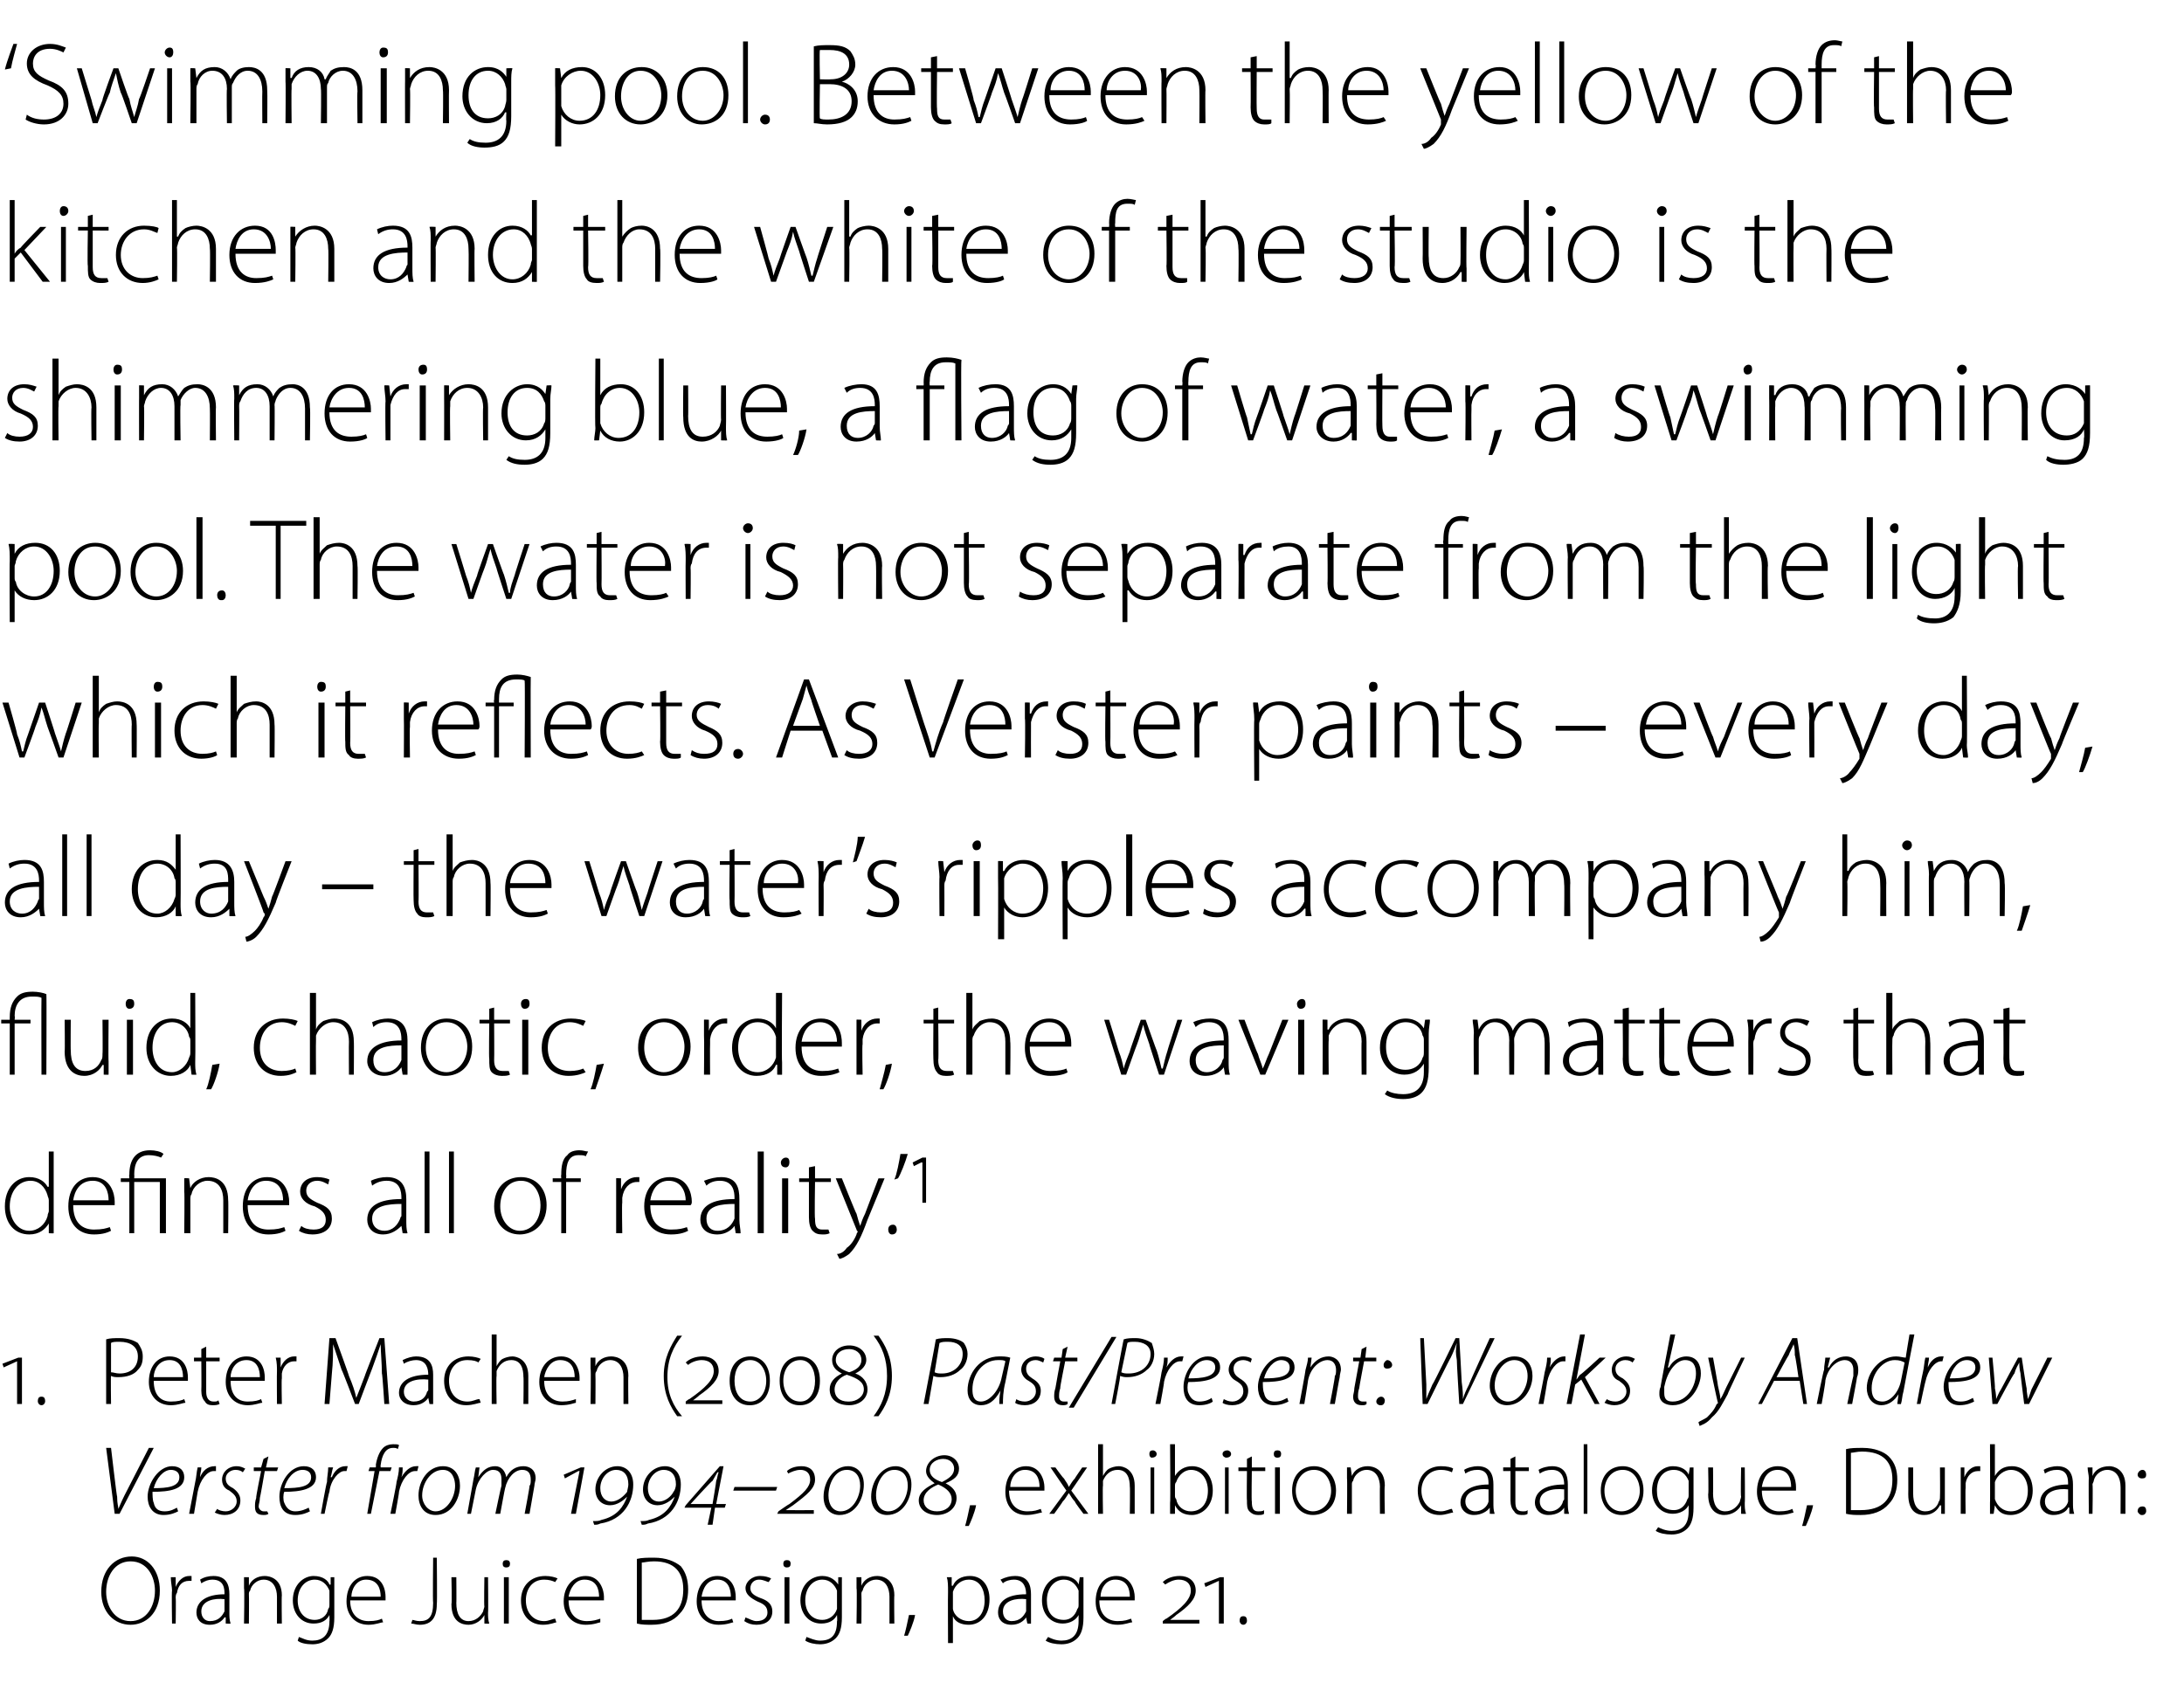
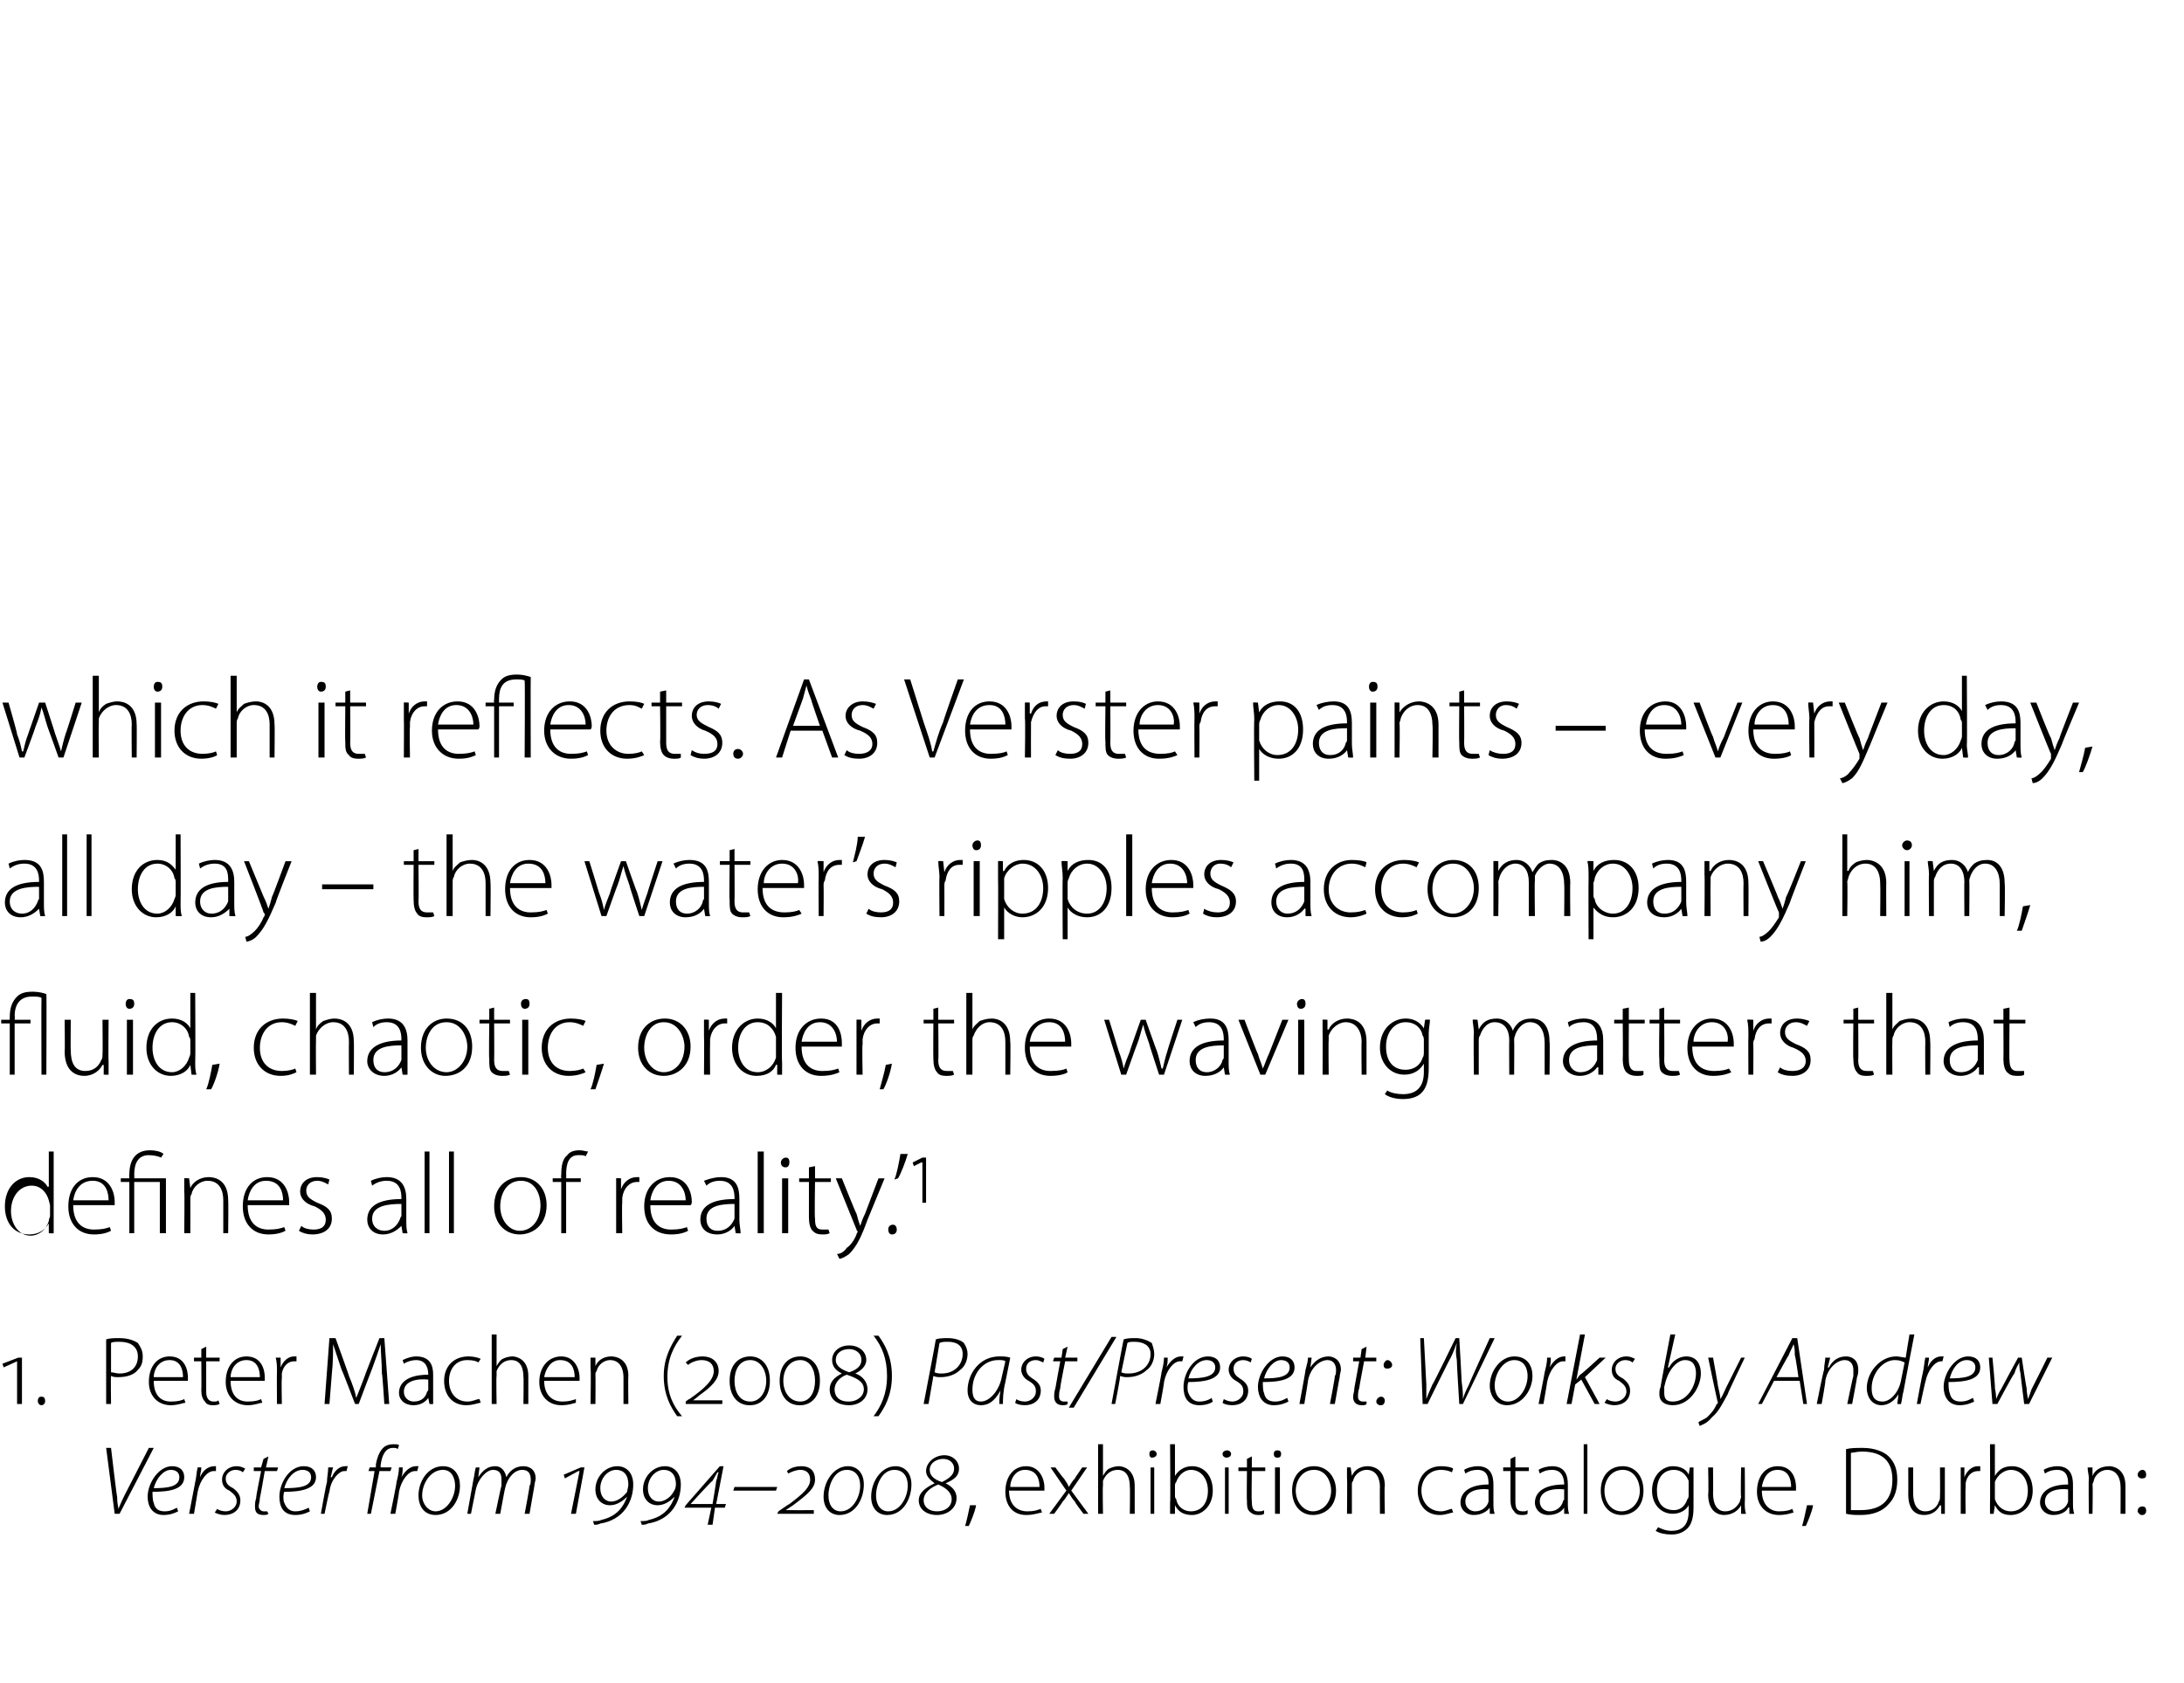
<svg xmlns="http://www.w3.org/2000/svg" version="1.1" width="179px" height="138px" viewBox="0 -3 179 138" style="top:-3px">
  <desc>‘Swimming pool. Between the yellow of the kitchen and the white of the studio is the shimmering blue, a flag of water...</desc>
  <defs />
  <g id="Polygon140146">
-     <path d="m13.1 127.4c0 1.9-1.2 2.8-2.4 2.8c-1.3 0-2.4-1-2.4-2.7c0-1.8 1.1-2.9 2.5-2.9c1.3 0 2.3 1.1 2.3 2.8zm-4.4.1c0 1.2.7 2.4 2 2.4c1.3 0 2-1.2 2-2.5c0-1.1-.6-2.4-2-2.4c-1.3 0-2 1.2-2 2.5zm5.4-.1c0-.3-.1-.7-.1-1.1h.4v.8s.01-.04 0 0c.2-.5.6-.9 1.1-.9h.2v.4h-.2c-.6 0-.9.4-1 1c-.1.1-.1.3-.1.4c.03 0 0 2.1 0 2.1h-.3s-.04-2.66 0-2.7zm4.7 1.8c0 .3 0 .6.1.9c-.04.02-.4 0-.4 0v-.5s-.07-.03-.1 0c-.2.3-.6.6-1.2.6c-.8 0-1.1-.5-1.1-1c0-.9.8-1.5 2.3-1.5c0-.4 0-1.2-1-1.2c-.3 0-.6.1-.9.3l-.1-.3c.3-.2.7-.3 1.1-.3c1.1 0 1.3.8 1.3 1.5v1.5zm-.4-1.1c-.8-.1-1.9.1-1.9 1c0 .5.3.8.7.8c.7 0 1-.4 1.2-.8v-1zm1.6-.9v-.9h.4v.7s.02-.02 0 0c.2-.5.7-.8 1.3-.8c.4 0 1.4.2 1.4 1.6c-.03.02 0 2.3 0 2.3h-.4v-2.2c0-.7-.3-1.4-1.1-1.4c-.5 0-1 .4-1.1.9c-.1.1-.1.2-.1.3c.02.05 0 2.4 0 2.4h-.4s.05-2.89 0-2.9zm7.4 2.4c0 .9-.2 1.4-.5 1.7c-.4.4-.9.5-1.3.5c-.5 0-1-.1-1.2-.3l.1-.3c.3.1.6.3 1.1.3c.8 0 1.4-.4 1.4-1.6c.02.03 0-.5 0-.5c0 0 0-.02 0 0c-.2.4-.6.7-1.3.7c-1 0-1.7-.8-1.7-1.9c0-1.3.9-2 1.7-2c.8 0 1.2.4 1.3.7c.04.03.1 0 .1 0v-.6h.3v3.3zm-.4-1.8v-.4c-.2-.5-.6-.9-1.2-.9c-.8 0-1.4.7-1.4 1.7c0 .9.5 1.6 1.4 1.6c.5 0 1-.3 1.1-.9c.1-.1.1-.2.1-.4v-.7zm1.7.4c0 1.2.7 1.7 1.5 1.7c.6 0 .9-.1 1.1-.2l.1.3c-.2 0-.6.2-1.2.2c-1.1 0-1.8-.8-1.8-1.9c0-1.3.7-2.1 1.7-2.1c1.3 0 1.5 1.2 1.5 1.7v.3h-2.9zm2.5-.3c0-.6-.2-1.4-1.2-1.4c-.8 0-1.2.8-1.2 1.4h2.4zm4.3-3.2h.3s.04 3.75 0 3.8c0 1.3-.6 1.7-1.4 1.7c-.3 0-.5-.1-.7-.1l.1-.3c.1 0 .3.1.6.1c.7 0 1.1-.3 1.1-1.5c-.04-.03 0-3.7 0-3.7zm4.5 4.5c0 .3 0 .6.1.9c-.04.02-.4 0-.4 0v-.7s-.03.05 0 0c-.2.4-.7.8-1.3.8c-.5 0-1.4-.2-1.4-1.7c.05.02 0-2.2 0-2.2h.4s.02 2.15 0 2.1c0 .9.3 1.5 1 1.5c.6 0 1-.4 1.2-.8c0-.1.1-.3.1-.4c-.04-.02 0-2.4 0-2.4h.3s.03 2.89 0 2.9zm1.3.9v-3.8h.4v3.8h-.4zm.5-4.9c0 .2-.1.3-.3.3c-.2 0-.3-.1-.3-.3c0-.2.1-.3.3-.3c.2 0 .3.1.3.3zm3.8 4.8c-.1 0-.5.2-1.1.2c-1.1 0-1.8-.8-1.8-2c0-1.2.8-2 2-2c.4 0 .8.1 1 .2l-.2.3c-.2-.1-.5-.2-.9-.2c-1 0-1.5.8-1.5 1.7c0 1 .6 1.7 1.5 1.7c.4 0 .7-.2.9-.2l.1.3zm1-1.8c0 1.2.7 1.7 1.5 1.7c.5 0 .8-.1 1.1-.2v.3c-.1 0-.5.2-1.2.2c-1.1 0-1.8-.8-1.8-1.9c0-1.3.8-2.1 1.8-2.1c1.2 0 1.5 1.2 1.5 1.7v.3h-2.9zm2.5-.3c0-.6-.2-1.4-1.2-1.4c-.8 0-1.2.8-1.3 1.4h2.5zm3.1-3.1c.4-.1.9-.1 1.4-.1c1 0 1.7.3 2.2.7c.4.5.6 1.1.6 1.9c0 .8-.2 1.5-.7 2c-.5.6-1.3.9-2.3.9c-.4 0-.8 0-1.2-.1v-5.3zm.4 5h.9c1.7 0 2.5-.9 2.5-2.5c0-1.4-.7-2.3-2.4-2.3c-.5 0-.8.1-1 .1v4.7zm4.9-1.6c0 1.2.7 1.7 1.4 1.7c.6 0 .9-.1 1.1-.2l.1.3c-.1 0-.5.2-1.2.2c-1.1 0-1.8-.8-1.8-1.9c0-1.3.7-2.1 1.7-2.1c1.3 0 1.5 1.2 1.5 1.7v.3h-2.8zm2.4-.3c0-.6-.2-1.4-1.1-1.4c-.9 0-1.2.8-1.3 1.4h2.4zm1.2 1.7c.3.1.6.3.9.3c.6 0 .9-.3.9-.7c0-.5-.3-.7-.8-.9c-.6-.3-1-.6-1-1.1c0-.5.5-1 1.2-1c.4 0 .7.1.9.2l-.2.3c-.1 0-.4-.2-.8-.2c-.4 0-.7.3-.7.7c0 .4.3.6.8.8c.6.2 1 .5 1 1.1c0 .7-.5 1.1-1.3 1.1c-.4 0-.7-.1-1-.3l.1-.3zm3.2.5v-3.8h.4v3.8h-.4zm.5-4.9c0 .2-.1.3-.3.3c-.2 0-.3-.1-.3-.3c0-.2.1-.3.3-.3c.2 0 .3.1.3.3zm4.2 4.4c0 .9-.2 1.4-.5 1.7c-.4.4-.9.5-1.3.5c-.4 0-.9-.1-1.2-.3l.1-.3c.3.1.7.3 1.1.3c.9 0 1.4-.4 1.4-1.6c.04.03 0-.5 0-.5c0 0 .02-.02 0 0c-.2.4-.6.7-1.3.7c-1 0-1.7-.8-1.7-1.9c0-1.3.9-2 1.8-2c.7 0 1.1.4 1.3.7c-.04.03 0 0 0 0v-.6h.3v3.3zm-.4-1.8v-.4c-.2-.5-.6-.9-1.2-.9c-.8 0-1.4.7-1.4 1.7c0 .9.5 1.6 1.4 1.6c.5 0 1-.3 1.2-.9v-1.1zm1.6-.6v-.9h.4v.7s.01-.02 0 0c.2-.5.7-.8 1.3-.8c.4 0 1.4.2 1.4 1.6c-.03.02 0 2.3 0 2.3h-.4v-2.2c0-.7-.3-1.4-1.1-1.4c-.5 0-1 .4-1.1.9c-.1.1-.1.2-.1.3c.02.05 0 2.4 0 2.4h-.4s.05-2.89 0-2.9zm3.9 3.9c.1-.3.3-1.2.4-1.7h.5c-.1.6-.5 1.5-.6 1.7h-.3zm3.6-3.6c0-.5 0-.9-.1-1.2h.4v.7h.1c.2-.5.7-.8 1.4-.8c1 0 1.6.8 1.6 1.9c0 1.4-.8 2.1-1.7 2.1c-.6 0-1.1-.2-1.3-.7c-.03 0 0 0 0 0v2.2h-.4s-.02-4.19 0-4.2zm.4 1.1v.3c.1.6.7 1 1.3 1c.8 0 1.3-.7 1.3-1.7c0-.9-.4-1.7-1.3-1.7c-.6 0-1.1.4-1.3 1v1.1zm6.4.6v.9c.03.02-.3 0-.3 0l-.1-.5s.01-.03 0 0c-.2.3-.6.6-1.2.6c-.8 0-1.1-.5-1.1-1c0-.9.7-1.5 2.3-1.5c0-.4-.1-1.2-1-1.2c-.3 0-.7.1-.9.3l-.2-.3c.4-.2.8-.3 1.2-.3c1.1 0 1.3.8 1.3 1.5v1.5zm-.4-1.1c-.8-.1-1.9.1-1.9 1c0 .5.3.8.7.8c.7 0 1-.4 1.2-.8v-1zm4.7 1.5c0 .9-.2 1.4-.5 1.7c-.4.4-.9.5-1.3.5c-.5 0-1-.1-1.3-.3l.2-.3c.2.1.6.3 1.1.3c.8 0 1.4-.4 1.4-1.6v-.5s-.01-.02 0 0c-.2.4-.7.7-1.3.7c-1 0-1.7-.8-1.7-1.9c0-1.3.9-2 1.7-2c.8 0 1.2.4 1.3.7c.03.03 0 0 0 0l.1-.6h.3v3.3zm-.4-1.8v-.4c-.2-.5-.6-.9-1.2-.9c-.8 0-1.4.7-1.4 1.7c0 .9.4 1.6 1.4 1.6c.5 0 .9-.3 1.1-.9c.1-.1.1-.2.1-.4v-.7zm1.7.4c0 1.2.7 1.7 1.5 1.7c.6 0 .8-.1 1.1-.2l.1.3c-.2 0-.6.2-1.2.2c-1.2 0-1.8-.8-1.8-1.9c0-1.3.7-2.1 1.7-2.1c1.2 0 1.5 1.2 1.5 1.7v.3h-2.9zm2.5-.3c0-.6-.2-1.4-1.2-1.4c-.8 0-1.2.8-1.2 1.4h2.4zm2.7 2.2v-.2s.29-.24.3-.2c1.3-.9 2-1.6 2-2.3c0-.6-.4-.9-1-.9c-.4 0-.8.2-1.1.4l-.2-.2c.3-.3.8-.5 1.4-.5c.7 0 1.3.4 1.3 1.2c0 .7-.6 1.3-1.6 2c-.02.05-.5.4-.5.4c0 0 .03.01 0 0h2.4v.3h-3zm4.6 0v-3.5l-1.1.5l-.1-.3l1.3-.5h.3v3.8h-.4zm2 .1c-.2 0-.3-.2-.3-.3c0-.3.1-.4.3-.4c.2 0 .3.1.3.4c0 .1-.1.3-.3.3z" stroke="none" fill="#000" />
-   </g>
+     </g>
  <g id="Polygon140145">
    <path d="m9.4 121.1l-.7-5.4h.4s.47 4.03.5 4c0 .6.1.8.1 1c.1-.2.2-.5.5-1.1l2-3.9h.4l-2.8 5.4h-.4zm5.2-.2c-.2.1-.6.3-1.2.3c-.9 0-1.3-.7-1.3-1.5c0-1.1.9-2.5 2-2.5c.7 0 1 .4 1 .9c0 1-1.2 1.2-2.6 1.2c0 .2 0 .7.1.9c.1.5.4.7.9.7c.5 0 .8-.2 1-.3l.1.3zm.1-2.8c0-.4-.3-.6-.7-.6c-.6 0-1.2.7-1.4 1.5c1.1 0 2.1-.1 2.1-.9zm.8 3l.5-2.6c.1-.4.1-.8.2-1.2h.3c0 .3-.1.5-.1.8c.2-.5.6-.9 1.2-.9h.1v.4h-.2c-.5 0-1.1.7-1.3 1.7l-.3 1.8h-.4zm2.3-.4c.1.1.4.2.7.2c.5 0 .9-.4.9-.8c0-.4-.2-.6-.6-.9c-.5-.2-.6-.6-.6-.9c0-.6.5-1.1 1.2-1.1c.3 0 .5.1.7.2l-.2.3c-.1-.1-.3-.2-.6-.2c-.4 0-.8.3-.8.7c0 .4.2.6.6.8c.4.3.6.6.6 1c0 .8-.6 1.2-1.3 1.2c-.3 0-.6-.1-.8-.2l.2-.3zm4.2-4.3l-.2.9h1l-.1.3h-1s-.38 2.21-.4 2.2c0 .3-.1.5-.1.7c0 .2.2.4.4.4h.3l.1.2c-.1.1-.3.1-.4.1c-.6 0-.7-.3-.7-.7c0-.2 0-.4.1-.7c-.05-.01.4-2.2.4-2.2h-.6v-.3h.6l.2-.7l.4-.2zm3.4 4.5c-.2.1-.6.3-1.2.3c-1 0-1.3-.7-1.3-1.5c0-1.1.8-2.5 2-2.5c.7 0 1 .4 1 .9c0 1-1.3 1.2-2.6 1.2c-.1.2-.1.7 0 .9c.2.5.5.7.9.7c.5 0 .9-.2 1.1-.3l.1.3zm.1-2.8c0-.4-.3-.6-.7-.6c-.7 0-1.3.7-1.5 1.5c1.2 0 2.2-.1 2.2-.9zm.8 3s.45-2.57.5-2.6c0-.4.1-.8.1-1.2h.4c-.1.3-.1.5-.2.8h.1c.2-.5.6-.9 1.1-.9h.2l-.1.4h-.2c-.4 0-1.1.7-1.2 1.7c-.03-.04-.4 1.8-.4 1.8h-.3zm3.8 0l.6-3.5h-.5l.1-.3h.5s.03-.22 0-.2c.1-.6.3-1.1.6-1.4c.2-.2.5-.3.8-.3c.3 0 .5 0 .5.1l-.1.3c-.1-.1-.2-.1-.4-.1c-.6 0-.9.6-1 1.4c-.02 0 0 .2 0 .2h.9l-.1.3h-.9l-.7 3.5h-.3zm1.9 0s.53-2.57.5-2.6c.1-.4.2-.8.2-1.2h.3c0 .3 0 .5-.1.8c.3-.5.7-.9 1.2-.9h.2l-.1.4h-.2c-.5 0-1.1.7-1.3 1.7c.04-.04-.3 1.8-.3 1.8h-.4zm5.7-2.3c0 1.1-.7 2.4-2 2.4c-1 0-1.4-.8-1.4-1.6c0-1.2.8-2.4 2-2.4c1 0 1.4.8 1.4 1.6zm-3.1.8c0 .7.5 1.3 1.1 1.3c.9 0 1.6-1.1 1.6-2.1c0-.5-.2-1.3-1-1.3c-1 0-1.7 1.1-1.7 2.1zm3.7 1.5l.5-2.8c.1-.4.1-.7.2-1h.3l-.1.8s-.01-.04 0 0c.4-.6.8-.9 1.4-.9c.5 0 .8.4.9.9c.3-.6.8-.9 1.4-.9c.4 0 1 .2 1 1c0 .2-.1.4-.1.6l-.4 2.3h-.4s.43-2.26.4-2.3c.1-.1.1-.3.1-.5c0-.5-.2-.8-.7-.8c-.6 0-1.2.6-1.4 1.5c-.02.01-.4 2.1-.4 2.1h-.4s.48-2.32.5-2.3v-.5c0-.4-.1-.8-.7-.8c-.5 0-1.2.7-1.4 1.6l-.4 2h-.3zm8.9 0h-.4l.7-3.5h-.1l-1.1.6l-.1-.3l1.4-.6h.3l-.7 3.8zm2.9-1c.5 0 1-.4 1.3-.8c0-.1.1-.4.1-.6c0-.8-.4-1.2-1-1.2c-.7 0-1.3.7-1.3 1.5c0 .7.4 1.1.9 1.1zm-1.5 1.6c.3 0 .5 0 .7-.1c1.3-.3 1.8-1.1 2.1-1.9c-.3.3-.8.7-1.4.7c-.7 0-1.2-.5-1.2-1.3c0-1 .8-1.9 1.8-1.9c.7 0 1.3.5 1.3 1.5c0 1.4-.8 2.9-2.7 3.2c-.2.1-.3.1-.5.1l-.1-.3zm5.4-1.6c.5 0 1-.4 1.2-.8c.1-.1.2-.4.2-.6c0-.8-.4-1.2-1-1.2c-.7 0-1.3.7-1.3 1.5c0 .7.4 1.1.9 1.1zm-1.5 1.6c.3 0 .5 0 .7-.1c1.3-.3 1.8-1.1 2.1-1.9c-.3.3-.8.7-1.4.7c-.7 0-1.2-.5-1.2-1.3c0-1 .8-1.9 1.8-1.9c.7 0 1.3.5 1.3 1.5c0 1.4-.8 2.9-2.7 3.2c-.2.1-.3.1-.5.1l-.1-.3zm5.9.3h-.4l.3-1.4h-2.2l.1-.2l2.8-3.2h.3l-.6 3.1h.8l-.1.3h-.8l-.2 1.4zm.3-3.6c.1-.2.1-.5.2-.7h-.1c-.1.2-.3.5-.4.7c-.05-.03-1.8 1.9-1.8 1.9h1.8s.32-1.9.3-1.9zm5 .5l-.1.3h-3.5l.1-.3h3.5zm3 2.2h-3l.1-.2s.87-.61.9-.6c1.2-.9 1.7-1.4 1.7-2c0-.6-.4-.8-.8-.8c-.4 0-.8.2-1 .3l-.1-.2c.2-.2.6-.4 1.2-.4c.6 0 1.1.3 1.1 1.1c0 .7-.6 1.2-1.8 2.1l-.6.4s.03.02 0 0h.6c-.03.01 1.7 0 1.7 0v.3zm2.1.1c-.7 0-1.3-.5-1.3-1.5c0-1.2.8-2.5 2-2.5c.7 0 1.3.5 1.3 1.5c0 1.2-.7 2.5-2 2.5zm.1-.3c1 0 1.6-1.2 1.6-2.1c0-.8-.4-1.3-1.1-1.3c-1 0-1.5 1.2-1.5 2.1c0 .8.4 1.3 1 1.3zm3.8.3c-.7 0-1.3-.5-1.3-1.5c0-1.2.8-2.5 2-2.5c.7 0 1.3.5 1.3 1.5c0 1.2-.7 2.5-2 2.5zm.1-.3c1 0 1.6-1.2 1.6-2.1c0-.8-.4-1.3-1.1-1.3c-1 0-1.5 1.2-1.5 2.1c0 .8.4 1.3 1 1.3zm4.6-4.6c.7 0 1.2.5 1.2 1.1c0 .6-.4.9-1.1 1.2c.6.3.9.7.9 1.2c0 .9-.8 1.4-1.6 1.4c-.9 0-1.5-.5-1.5-1.2c0-.7.7-1.1 1.3-1.4c-.4-.3-.7-.6-.7-1c0-.7.7-1.3 1.5-1.3zm-.1.3c-.5 0-1.1.3-1.1.9c0 .5.4.8 1 1c.6-.3 1-.6 1-1.1c0-.4-.3-.8-.9-.8zm-.5 4.3c.7 0 1.2-.4 1.2-1c0-.5-.4-.9-1.1-1.2c-.5.2-1.2.6-1.2 1.3c0 .5.4.9 1.1.9zm2.3 1.2c.1-.3.3-1.2.4-1.7h.5c-.1.6-.5 1.5-.6 1.7h-.3zm3.6-2.9c0 1.2.7 1.7 1.5 1.7c.6 0 .8-.1 1.1-.2l.1.3c-.2 0-.6.2-1.3.2c-1.1 0-1.7-.8-1.7-1.9c0-1.3.7-2.1 1.7-2.1c1.2 0 1.5 1.2 1.5 1.7v.3h-2.9zm2.5-.3c0-.6-.2-1.4-1.2-1.4c-.8 0-1.2.8-1.2 1.4h2.4zm1.3-1.6s.66.92.7.9c.1.2.3.4.4.7c.2-.3.3-.5.5-.7c-.04.02.6-.9.6-.9h.4l-1.3 1.9l1.4 1.9h-.4s-.73-.95-.7-1c-.2-.2-.3-.4-.5-.7c-.2.3-.3.5-.5.7c-.01.05-.7 1-.7 1h-.4l1.4-1.9l-1.3-1.9h.4zm3.5-1.9h.4v2.6s-.03-.03 0 0c.1-.2.3-.5.5-.6c.2-.1.5-.2.8-.2c.3 0 1.3.2 1.3 1.6v2.3h-.4s.03-2.25 0-2.2c0-.7-.2-1.4-1-1.4c-.6 0-1 .4-1.2.9v.4c-.04-.03 0 2.3 0 2.3h-.4v-5.7zm4.3 5.7v-3.8h.3v3.8h-.3zm.5-4.9c0 .2-.2.3-.4.3c-.1 0-.2-.1-.2-.3c0-.2.1-.3.3-.3c.1 0 .3.1.3.3zm1.1-.8h.4v2.6s.03 0 0 0c.3-.5.8-.8 1.4-.8c1 0 1.7.8 1.7 2c0 1.3-.9 2-1.7 2c-.6 0-1.1-.2-1.4-.8c-.01.03 0 0 0 0v.7s-.39.02-.4 0v-.9c.04.03 0-4.8 0-4.8zm.4 4.2c0 .1 0 .2.1.3c.1.6.6 1 1.2 1c.9 0 1.4-.7 1.4-1.7c0-.9-.5-1.7-1.4-1.7c-.5 0-1 .4-1.2 1c-.1.1-.1.2-.1.4v.7zm4.1 1.5v-3.8h.3v3.8h-.3zm.5-4.9c0 .2-.2.3-.4.3c-.1 0-.3-.1-.3-.3c0-.2.2-.3.4-.3c.1 0 .3.1.3.3zm1.7.2v.9h1.1v.3h-1.1s-.04 2.49 0 2.5c0 .5.1.8.5.8c.2 0 .4 0 .5-.1v.3c-.1.1-.3.1-.5.1c-.3 0-.5-.1-.7-.3c-.2-.2-.2-.5-.2-.9c-.03.02 0-2.4 0-2.4h-.7v-.3h.7v-.7l.4-.2zm1.9 4.7v-3.8h.4v3.8h-.4zm.5-4.9c0 .2-.1.3-.3.3c-.2 0-.3-.1-.3-.3c0-.2.1-.3.3-.3c.2 0 .3.1.3.3zm4.5 3c0 1.4-1 2-1.9 2c-1 0-1.7-.8-1.7-2c0-1.3.8-2 1.8-2c1 0 1.8.8 1.8 2zm-3.3 0c0 1 .7 1.7 1.4 1.7c.8 0 1.5-.7 1.5-1.7c0-.7-.4-1.7-1.4-1.7c-1 0-1.5.9-1.5 1.7zm4.2-1v-.9h.3l.1.7s0-.02 0 0c.2-.5.7-.8 1.3-.8c.4 0 1.4.2 1.4 1.6c-.05.02 0 2.3 0 2.3h-.4s-.02-2.25 0-2.2c0-.7-.3-1.4-1.1-1.4c-.5 0-1 .4-1.1.9c-.1.1-.1.2-.1.3v2.4h-.4s.03-2.89 0-2.9zm8.7 2.8c-.2 0-.6.2-1.1.2c-1.1 0-1.8-.8-1.8-2c0-1.2.8-2 1.9-2c.5 0 .9.1 1 .2l-.1.3c-.2-.1-.5-.2-.9-.2c-1 0-1.6.8-1.6 1.7c0 1 .7 1.7 1.6 1.7c.4 0 .7-.2.9-.2l.1.3zm3.3-.8c0 .3 0 .6.1.9c-.02.02-.4 0-.4 0v-.5s-.05-.03 0 0c-.2.3-.7.6-1.3.6c-.7 0-1.1-.5-1.1-1c0-.9.8-1.5 2.3-1.5c0-.4 0-1.2-.9-1.2c-.4 0-.7.1-1 .3l-.1-.3c.3-.2.8-.3 1.1-.3c1.1 0 1.3.8 1.3 1.5v1.5zm-.4-1.1c-.8-.1-1.9.1-1.9 1c0 .5.4.8.8.8c.6 0 1-.4 1.1-.8v-1zm2.2-2.7v.9h1.1v.3h-1.1v2.5c0 .5.1.8.6.8c.2 0 .3 0 .4-.1v.3c-.1.1-.3.1-.5.1c-.3 0-.5-.1-.6-.3c-.2-.2-.3-.5-.3-.9v-2.4h-.6v-.3h.6v-.7l.4-.2zm4.3 3.8c0 .3 0 .6.1.9c-.02.02-.4 0-.4 0v-.5s-.04-.03 0 0c-.2.3-.6.6-1.3.6c-.7 0-1.1-.5-1.1-1c0-.9.8-1.5 2.4-1.5c0-.4-.1-1.2-1-1.2c-.4 0-.7.1-1 .3l-.1-.3c.3-.2.8-.3 1.1-.3c1.1 0 1.3.8 1.3 1.5v1.5zm-.3-1.1c-.9-.1-2 .1-2 1c0 .5.4.8.8.8c.6 0 1-.4 1.1-.8c0-.1.1-.1.1-.2v-.8zm1.6-3.7h.3v5.7h-.3v-5.7zm4.9 3.8c0 1.4-.9 2-1.8 2c-1 0-1.7-.8-1.7-2c0-1.3.8-2 1.8-2c1 0 1.7.8 1.7 2zm-3.2 0c0 1 .6 1.7 1.4 1.7c.8 0 1.5-.7 1.5-1.7c0-.7-.4-1.7-1.4-1.7c-1 0-1.5.9-1.5 1.7zm7.3 1.4c0 .9-.2 1.4-.5 1.7c-.4.4-.9.5-1.3.5c-.5 0-1-.1-1.3-.3l.2-.3c.2.1.6.3 1.1.3c.8 0 1.4-.4 1.4-1.6v-.5s-.01-.02 0 0c-.2.4-.7.7-1.3.7c-1 0-1.7-.8-1.7-1.9c0-1.3.9-2 1.7-2c.8 0 1.2.4 1.3.7c.03.03 0 0 0 0l.1-.6h.3v3.3zm-.4-1.8v-.4c-.2-.5-.6-.9-1.2-.9c-.9 0-1.4.7-1.4 1.7c0 .9.4 1.6 1.4 1.6c.5 0 .9-.3 1.1-.9c.1-.1.1-.2.1-.4v-.7zm4.6 1.4c0 .3 0 .6.1.9c-.04.02-.4 0-.4 0v-.7s-.03.05 0 0c-.2.4-.7.8-1.4.8c-.4 0-1.3-.2-1.3-1.7c.05.02 0-2.2 0-2.2h.4s.02 2.15 0 2.1c0 .9.3 1.5 1 1.5c.6 0 1-.4 1.2-.8c0-.1.1-.3.1-.4c-.05-.02 0-2.4 0-2.4h.3s.03 2.89 0 2.9zm1.4-1c0 1.2.7 1.7 1.4 1.7c.6 0 .9-.1 1.1-.2l.1.3c-.1 0-.5.2-1.2.2c-1.1 0-1.8-.8-1.8-1.9c0-1.3.7-2.1 1.7-2.1c1.3 0 1.5 1.2 1.5 1.7v.3h-2.8zm2.4-.3c0-.6-.2-1.4-1.1-1.4c-.9 0-1.2.8-1.3 1.4h2.4zm.9 3.2c.1-.3.3-1.2.4-1.7h.5c-.1.6-.5 1.5-.6 1.7h-.3zm3.6-6.3c.4-.1.8-.1 1.4-.1c.9 0 1.7.3 2.1.7c.5.5.7 1.1.7 1.9c0 .8-.2 1.5-.7 2c-.5.6-1.3.9-2.3.9c-.4 0-.8 0-1.2-.1v-5.3zm.4 5h.8c1.8 0 2.6-.9 2.6-2.5c0-1.4-.7-2.3-2.5-2.3c-.4 0-.7.1-.9.1v4.7zm7.7-.6v.9c.03.02-.3 0-.3 0v-.7s-.06.05-.1 0c-.2.4-.6.8-1.3.8c-.5 0-1.3-.2-1.3-1.7c.01.02 0-2.2 0-2.2h.4v2.1c0 .9.3 1.5 1 1.5c.6 0 1-.4 1.1-.8c.1-.1.1-.3.1-.4c.02-.02 0-2.4 0-2.4h.4v2.9zm1.3-1.8v-1.1h.3v.8s.05-.04 0 0c.2-.5.6-.9 1.1-.9h.2v.4h-.2c-.5 0-.9.4-1 1v.4c-.03 0 0 2.1 0 2.1h-.4v-2.7zm2.4-3h.4v2.6s.01 0 0 0c.3-.5.7-.8 1.4-.8c1 0 1.7.8 1.7 2c0 1.3-.9 2-1.8 2c-.6 0-1-.2-1.3-.8c-.03.03 0 0 0 0l-.1.7s-.31.02-.3 0v-.9c.02.03 0-4.8 0-4.8zm.4 4.2v.3c.2.6.7 1 1.3 1c.9 0 1.4-.7 1.4-1.7c0-.9-.5-1.7-1.4-1.7c-.5 0-1.1.4-1.3 1v1.1zm6.4.6c0 .3 0 .6.1.9c-.03.02-.4 0-.4 0v-.5s-.05-.03-.1 0c-.1.3-.6.6-1.2.6c-.7 0-1.1-.5-1.1-1c0-.9.8-1.5 2.3-1.5c0-.4 0-1.2-.9-1.2c-.4 0-.7.1-1 .3l-.1-.3c.3-.2.8-.3 1.1-.3c1.1 0 1.3.8 1.3 1.5v1.5zm-.4-1.1c-.8-.1-1.9.1-1.9 1c0 .5.4.8.8.8c.6 0 1-.4 1.1-.8v-1zm1.7-.9c0-.3-.1-.6-.1-.9h.4v.7s.03-.02 0 0c.2-.5.7-.8 1.4-.8c.3 0 1.3.2 1.3 1.6v2.3h-.4s.01-2.25 0-2.2c0-.7-.3-1.4-1.1-1.4c-.5 0-1 .4-1.1.9c0 .1-.1.2-.1.3c.04.05 0 2.4 0 2.4h-.3s-.03-2.89 0-2.9zm4.3 0c-.1 0-.3-.1-.3-.3c0-.2.2-.4.4-.4c.2 0 .3.2.3.4c0 .2-.1.3-.3.3h-.1zm0 3c-.1 0-.3-.2-.3-.3c0-.3.2-.4.4-.4c.2 0 .3.1.3.4c0 .1-.1.3-.3.3h-.1z" stroke="none" fill="#000" />
  </g>
  <g id="Polygon140144">
    <path d="m1.4 112.1v-3.5l-1.1.5l-.1-.3l1.3-.5h.3v3.8h-.4zm2 .1c-.2 0-.3-.2-.3-.3c0-.3.1-.4.3-.4c.2 0 .3.1.3.4c0 .1-.1.3-.3.3zm5.3-5.4c.3-.1.7-.1 1.1-.1c.7 0 1.2.2 1.5.4c.2.3.4.6.4 1.1c0 .5-.1.8-.4 1.1c-.3.4-.9.6-1.6.6c-.2 0-.4 0-.6-.1c-.03.02 0 2.3 0 2.3h-.4v-5.3zm.4 2.7c.2 0 .4.1.7.1c.9 0 1.5-.5 1.5-1.4c0-.8-.6-1.2-1.5-1.2c-.3 0-.6 0-.7.1v2.4zm3.5.7c0 1.2.6 1.7 1.4 1.7c.6 0 .9-.1 1.1-.2l.1.3c-.2 0-.6.2-1.2.2c-1.1 0-1.8-.8-1.8-1.9c0-1.3.7-2.1 1.7-2.1c1.3 0 1.5 1.2 1.5 1.7v.3h-2.8zm2.4-.3c0-.6-.2-1.4-1.1-1.4c-.9 0-1.3.8-1.3 1.4h2.4zm1.9-2.5v.9h1.1v.3h-1.1v2.5c0 .5.2.8.6.8c.2 0 .3 0 .4-.1l.1.3c-.2.1-.4.1-.6.1c-.3 0-.5-.1-.6-.3c-.2-.2-.3-.5-.3-.9c.02.02 0-2.4 0-2.4h-.6v-.3h.6v-.7l.4-.2zm2 2.8c0 1.2.6 1.7 1.4 1.7c.6 0 .9-.1 1.1-.2l.1.3c-.2 0-.6.2-1.2.2c-1.1 0-1.8-.8-1.8-1.9c0-1.3.7-2.1 1.7-2.1c1.3 0 1.5 1.2 1.5 1.7v.3h-2.8zm2.4-.3c0-.6-.2-1.4-1.1-1.4c-.9 0-1.3.8-1.3 1.4h2.4zm1.4-.5c0-.3 0-.7-.1-1.1h.4v.8s.03-.04 0 0c.2-.5.6-.9 1.1-.9h.2v.4h-.2c-.5 0-.9.4-1 1v.4c-.04 0 0 2.1 0 2.1h-.4s-.02-2.66 0-2.7zm8.6.2c0-.8-.1-1.8-.1-2.4c-.2.6-.4 1.2-.7 2c-.01-.01-1.1 2.9-1.1 2.9h-.3s-1.08-2.84-1.1-2.8l-.7-2.1c0 .6 0 1.5-.1 2.4l-.2 2.5h-.4l.4-5.4h.5s1.14 3.14 1.1 3.1c.3.7.5 1.3.6 1.8c.2-.5.4-1 .7-1.8c-.04.04 1.2-3.1 1.2-3.1h.4l.4 5.4h-.4s-.16-2.53-.2-2.5zm4.2 1.6v.9c.02.02-.3 0-.3 0l-.1-.5s0-.03 0 0c-.2.3-.6.6-1.2.6c-.8 0-1.2-.5-1.2-1c0-.9.8-1.5 2.4-1.5c0-.4-.1-1.2-1-1.2c-.3 0-.7.1-1 .3l-.1-.3c.4-.2.8-.3 1.1-.3c1.2 0 1.4.8 1.4 1.5v1.5zm-.4-1.1c-.9-.1-2 .1-2 1c0 .5.4.8.8.8c.7 0 1-.4 1.1-.8c.1-.1.1-.1.1-.2v-.8zm4.3 1.9c-.2 0-.6.2-1.2.2c-1.1 0-1.8-.8-1.8-2c0-1.2.8-2 2-2c.4 0 .8.1 1 .2l-.2.3c-.1-.1-.4-.2-.9-.2c-1 0-1.5.8-1.5 1.7c0 1 .6 1.7 1.5 1.7c.5 0 .7-.2 1-.2l.1.3zm.9-5.6h.4v2.6s-.03-.03 0 0c.1-.2.3-.5.5-.6c.2-.1.5-.2.8-.2c.3 0 1.3.2 1.3 1.6v2.3h-.4s.03-2.25 0-2.2c0-.7-.2-1.4-1-1.4c-.6 0-1 .4-1.2.9v.4c-.04-.03 0 2.3 0 2.3h-.4v-5.7zm4.3 3.8c0 1.2.7 1.7 1.5 1.7c.5 0 .8-.1 1.1-.2v.3c-.1 0-.5.2-1.2.2c-1.1 0-1.8-.8-1.8-1.9c0-1.3.8-2.1 1.8-2.1c1.2 0 1.5 1.2 1.5 1.7v.3h-2.9zm2.5-.3c0-.6-.2-1.4-1.2-1.4c-.8 0-1.2.8-1.3 1.4h2.5zm1.3-.7v-.9h.4v.7s.01-.02 0 0c.2-.5.7-.8 1.3-.8c.4 0 1.4.2 1.4 1.6c-.03.02 0 2.3 0 2.3h-.4v-2.2c0-.7-.3-1.4-1.1-1.4c-.5 0-1 .4-1.1.9c-.1.1-.1.2-.1.3c.02.05 0 2.4 0 2.4h-.4s.05-2.89 0-2.9zm7.5-2.7c-.7.9-1.2 1.9-1.2 3.4c0 1.4.5 2.4 1.2 3.2h-.4c-.5-.7-1.1-1.7-1.1-3.3c0-1.5.6-2.5 1.1-3.3h.4zm.3 5.6v-.2s.29-.24.3-.2c1.3-.9 2-1.6 2-2.3c0-.6-.4-.9-1-.9c-.4 0-.9.2-1.1.4l-.2-.2c.3-.3.8-.5 1.4-.5c.7 0 1.3.4 1.3 1.2c0 .7-.6 1.3-1.6 2c-.02.05-.5.4-.5.4c0 0 .03.01 0 0h2.4v.3h-3zm5.2.1c-.8 0-1.6-.6-1.6-2c0-1.4.8-2 1.7-2c.8 0 1.6.6 1.6 2c0 1.4-.8 2-1.6 2h-.1zm.1-.3c.8 0 1.3-.8 1.3-1.7c0-.9-.5-1.7-1.3-1.7c-.9 0-1.3.8-1.3 1.7c0 .9.4 1.7 1.3 1.7zm4 .3c-.8 0-1.6-.6-1.6-2c0-1.4.8-2 1.7-2c.8 0 1.6.6 1.6 2c0 1.4-.8 2-1.6 2h-.1zm.1-.3c.8 0 1.2-.8 1.2-1.7c0-.9-.4-1.7-1.2-1.7c-.9 0-1.4.8-1.4 1.7c0 .9.5 1.7 1.4 1.7zm4.5-2.3c.6.2 1 .7 1 1.3c0 .8-.7 1.3-1.5 1.3c-1 0-1.6-.5-1.6-1.3c0-.6.4-1 1-1.3c-.4-.2-.8-.5-.8-1.1c0-.7.6-1.2 1.4-1.2c.8 0 1.4.5 1.4 1.2c0 .4-.3.8-.9 1.1zm-.5-2c-.6 0-1.1.3-1.1.9c0 .5.5.8 1.1 1c.6-.2 1-.5 1-1c0-.6-.5-.9-1-.9zm0 4.3c.6 0 1.2-.4 1.2-1c0-.6-.5-.9-1.4-1.2c-.6.2-1 .7-1 1.2c0 .6.4 1 1.1 1h.1zm2 1.2c.6-.8 1.1-1.8 1.1-3.3c0-1.4-.4-2.4-1.1-3.3h.4c.5.7 1.1 1.7 1.1 3.3c0 1.6-.6 2.6-1.1 3.3h-.4zm5.1-6.3c.3-.1.7-.1 1-.1c.6 0 1.1.2 1.3.4c.2.3.3.6.3.9c0 .6-.3 1.1-.6 1.3c-.4.4-1 .6-1.6.6c-.2 0-.4 0-.6-.1l-.4 2.3h-.4s1.02-5.3 1-5.3zm-.1 2.7c.2.1.4.1.6.1c1 0 1.7-.7 1.7-1.6c0-.7-.5-1-1.2-1c-.3 0-.5 0-.7.1l-.4 2.4zm5.3 2.6c0-.2 0-.6.1-1.1c-.5.9-1 1.2-1.6 1.2c-.7 0-1.1-.5-1.1-1.2c0-1.4 1-2.8 2.6-2.8c.3 0 .6 0 .9.1l-.4 2c-.2.8-.2 1.4-.2 1.8h-.3zm.5-3.5c-.1-.1-.3-.1-.6-.1c-1.2 0-2.1 1.1-2.1 2.4c0 .5.1 1 .7 1c.7 0 1.5-.9 1.7-2l.3-1.3zm.9 3.1c.1.1.4.2.7.2c.5 0 .9-.4.9-.8c0-.4-.1-.6-.6-.9c-.4-.2-.6-.6-.6-.9c0-.6.5-1.1 1.2-1.1c.3 0 .6.1.7.2l-.1.3c-.2-.1-.4-.2-.6-.2c-.5 0-.8.3-.8.7c0 .4.2.6.5.8c.5.3.7.6.7 1c0 .8-.6 1.2-1.3 1.2c-.4 0-.7-.1-.8-.2l.1-.3zm4.2-4.3l-.2.9h1v.3h-1s-.45 2.21-.4 2.2c-.1.3-.1.5-.1.7c0 .2.1.4.4.4h.3v.2c-.1.1-.3.1-.4.1c-.5 0-.7-.3-.7-.7c0-.2 0-.4.1-.7c-.01-.01.4-2.2.4-2.2h-.6l.1-.3h.6l.1-.7l.4-.2zm.1 5l3.5-5.8h.4l-3.5 5.8h-.4zm4.5-5.6c.3-.1.6-.1 1-.1c.5 0 1 .2 1.3.4c.1.3.2.6.2.9c0 .6-.3 1.1-.6 1.3c-.4.4-1 .6-1.6.6c-.2 0-.3 0-.6-.1c.05.03-.4 2.3-.4 2.3h-.3s.97-5.3 1-5.3zm-.2 2.7c.2.1.4.1.6.1c1.1 0 1.8-.7 1.8-1.6c0-.7-.6-1-1.3-1c-.3 0-.5 0-.6.1l-.5 2.4zm2.8 2.6s.52-2.57.5-2.6c.1-.4.2-.8.2-1.2h.3c0 .3 0 .5-.1.8c.3-.5.7-.9 1.2-.9h.2l-.1.4h-.2c-.5 0-1.1.7-1.3 1.7c.04-.04-.3 1.8-.3 1.8h-.4zm4.7-.2c-.1.1-.5.3-1.1.3c-1 0-1.3-.7-1.3-1.5c0-1.1.8-2.5 2-2.5c.7 0 1 .4 1 .9c0 1-1.3 1.2-2.6 1.2c-.1.2-.1.7 0 .9c.2.5.5.7.9.7c.5 0 .9-.2 1-.3l.1.3zm.2-2.8c0-.4-.3-.6-.7-.6c-.7 0-1.3.7-1.5 1.5c1.1 0 2.2-.1 2.2-.9zm.7 2.6c.2.1.4.2.7.2c.5 0 .9-.4.9-.8c0-.4-.1-.6-.6-.9c-.4-.2-.6-.6-.6-.9c0-.6.5-1.1 1.2-1.1c.3 0 .6.1.7.2l-.1.3c-.1-.1-.4-.2-.6-.2c-.5 0-.8.3-.8.7c0 .4.2.6.5.8c.5.3.7.6.7 1c0 .8-.6 1.2-1.3 1.2c-.4 0-.7-.1-.8-.2l.1-.3zm5.3.2c-.2.1-.6.3-1.2.3c-.9 0-1.3-.7-1.3-1.5c0-1.1.9-2.5 2-2.5c.7 0 1 .4 1 .9c0 1-1.2 1.2-2.6 1.2c0 .2 0 .7.1.9c.1.5.4.7.9.7c.5 0 .8-.2 1-.3l.1.3zm.1-2.8c0-.4-.3-.6-.7-.6c-.6 0-1.2.7-1.4 1.5c1.1 0 2.1-.1 2.1-.9zm.8 3s.52-2.78.5-2.8c.1-.4.2-.7.2-1h.3l-.1.8s.02.01 0 0c.4-.6.9-.9 1.5-.9c.3 0 1 .2 1 1.1c0 .1-.1.4-.1.6c-.01-.02-.4 2.2-.4 2.2h-.4s.44-2.26.4-2.3c.1-.1.1-.3.1-.5c0-.4-.2-.8-.7-.8c-.6 0-1.4.6-1.6 1.7c.02-.04-.3 1.9-.3 1.9h-.4zm5.5-4.7l-.1.9h.9v.3h-1s-.42 2.21-.4 2.2c-.1.3-.1.5-.1.7c0 .2.1.4.4.4h.3v.2c-.1.1-.2.1-.4.1c-.5 0-.7-.3-.7-.7c0-.2.1-.4.1-.7l.4-2.2h-.5v-.3h.6l.1-.7l.4-.2zm1.7 1.8c-.2 0-.3-.1-.3-.3c0-.2.2-.4.3-.4c.2 0 .4.2.4.4c0 .2-.2.3-.4.3zm-.6 3c-.1 0-.3-.1-.3-.3c0-.2.2-.4.4-.4c.2 0 .3.2.3.3c0 .2-.1.4-.3.4h-.1zm3.5-.1l-.2-5.4h.3l.2 3.8v1.2c.1-.3.2-.5.5-1.2c.04.03 1.9-3.8 1.9-3.8h.3s.21 3.56.2 3.6c.1.7.1 1.1.1 1.4c.1-.4.3-.8.5-1.2c-.03-.01 1.7-3.8 1.7-3.8h.4l-2.6 5.4h-.3s-.22-3.57-.2-3.6c-.1-.6-.1-.8 0-1.4c-.2.5-.3.8-.5 1.2c-.03-.01-1.9 3.8-1.9 3.8h-.4zm9-2.3c0 1.1-.8 2.4-2.1 2.4c-.9 0-1.4-.8-1.4-1.6c0-1.2.9-2.4 2-2.4c1.1 0 1.5.8 1.5 1.6zm-3.1.8c0 .7.4 1.3 1.1 1.3c.9 0 1.6-1.1 1.6-2.1c0-.5-.2-1.3-1.1-1.3c-.9 0-1.6 1.1-1.6 2.1zm3.6 1.5s.51-2.57.5-2.6c.1-.4.2-.8.2-1.2h.3c0 .3 0 .5-.1.8c.3-.5.7-.9 1.2-.9h.1v.4h-.2c-.5 0-1.1.7-1.3 1.7c.02-.04-.3 1.8-.3 1.8h-.4zm2.3 0l1.1-5.7h.4l-.7 3.7s-.03.01 0 0c.1-.1.2-.3.3-.4c.03.05 1.6-1.4 1.6-1.4h.5l-1.7 1.6l1.2 2.2h-.4l-1.1-2l-.5.4l-.3 1.6h-.4zm3.3-.4c.1.1.4.2.7.2c.5 0 .9-.4.9-.8c0-.4-.2-.6-.6-.9c-.5-.2-.6-.6-.6-.9c0-.6.5-1.1 1.2-1.1c.3 0 .5.1.7.2l-.2.3c-.1-.1-.3-.2-.6-.2c-.4 0-.8.3-.8.7c0 .4.2.6.6.8c.4.3.6.6.6 1c0 .8-.6 1.2-1.3 1.2c-.3 0-.6-.1-.8-.2l.2-.3zm5.6-5.3l-.6 2.7s.07.03.1 0c.3-.6.9-.9 1.4-.9c.9 0 1.2.7 1.2 1.4c0 1.1-.9 2.6-2.3 2.6c-.5 0-1.1-.2-1.1-.9c0-.2 0-.4.1-.6c-.03.04.8-4.3.8-4.3h.4zm-.9 4.3v.5c0 .5.2.7.7.7c1.2 0 1.9-1.3 1.9-2.3c0-.6-.2-1.1-.9-1.1c-.6 0-1.3.7-1.6 1.8l-.1.4zm4-2.4s.42 2.3.4 2.3c.1.5.2.8.2 1.1c.2-.3.3-.6.5-1l1.2-2.4h.3s-1.44 3-1.4 3c-.4.7-.7 1.4-1.3 1.9c-.4.5-.8.6-1 .7l-.1-.3c.1-.1.4-.2.7-.4c.3-.3.6-.6.8-1.1c.1 0 .1-.1.1-.1c-.04-.03-.8-3.7-.8-3.7h.4zm5 1.9l-1 1.9h-.3l2.8-5.4h.4l.8 5.4h-.3l-.3-1.9h-2.1zm2-.3s-.25-1.78-.3-1.8c0-.3 0-.6-.1-.9c-.1.3-.3.6-.4.9c-.03 0-1 1.8-1 1.8h1.8zm1.5 2.2s.55-2.78.6-2.8c0-.4.1-.7.1-1h.4l-.2.8h.1c.3-.6.8-.9 1.4-.9c.4 0 1 .2 1 1.1c0 .1 0 .4-.1.6c.02-.02-.4 2.2-.4 2.2h-.4s.47-2.26.5-2.3v-.5c0-.4-.2-.8-.7-.8c-.6 0-1.4.6-1.6 1.7c.05-.04-.3 1.9-.3 1.9h-.4zm8-5.7s-.91 4.68-.9 4.7c-.1.3-.1.7-.2 1c.04.02-.3 0-.3 0l.1-.8s.02-.02 0 0c-.3.5-.8.9-1.4.9c-.8 0-1.2-.7-1.2-1.4c0-1.3 1.1-2.6 2.4-2.6c.3 0 .6.1.8.1c-.03.05.3-1.9.3-1.9h.4zm-.8 2.3c-.2-.1-.4-.2-.8-.2c-1 0-1.9 1.1-1.9 2.3c0 .5.1 1.1.9 1.1c.6 0 1.3-.7 1.5-1.7l.3-1.5zm1 3.4s.47-2.57.5-2.6c.1-.4.1-.8.2-1.2h.3c0 .3-.1.5-.1.8c.2-.5.6-.9 1.1-.9h.2l-.1.4h-.1c-.5 0-1.1.7-1.3 1.7c-.01-.04-.4 1.8-.4 1.8h-.3zm4.7-.2c-.2.1-.6.3-1.2.3c-.9 0-1.3-.7-1.3-1.5c0-1.1.9-2.5 2-2.5c.7 0 1 .4 1 .9c0 1-1.2 1.2-2.6 1.2c0 .2 0 .7.1.9c.1.5.4.7.9.7c.5 0 .8-.2 1-.3l.1.3zm.1-2.8c0-.4-.3-.6-.7-.6c-.7 0-1.2.7-1.4 1.5c1.1 0 2.1-.1 2.1-.9zm1.4-.8s.24 2.47.2 2.5c.1.5.1.7.1.9c.1-.2.2-.5.4-.8c.01-.04 1.4-2.6 1.4-2.6h.3s.38 2.53.4 2.5c0 .4.1.7.1.9c.1-.2.2-.5.3-.8c.02-.01 1.3-2.6 1.3-2.6h.4l-1.9 3.8h-.4s-.32-2.54-.3-2.5c-.1-.4-.1-.7-.1-.9c-.1.2-.3.5-.4.9c-.05-.04-1.4 2.5-1.4 2.5h-.4l-.3-3.8h.3z" stroke="none" fill="#000" />
  </g>
  <g id="Polygon140143">
-     <path d="m4.4 91.4v6.7c.04.02-.4 0-.4 0v-.8s-.02-.04 0 0c-.3.5-.8.9-1.6.9c-1.2 0-2-.9-2-2.3c0-1.5.9-2.4 2-2.4c.8 0 1.3.4 1.5.8c.03-.04.1 0 .1 0v-2.9h.4zm-.4 4c0-.2-.1-.3-.1-.4c-.2-.7-.7-1.2-1.4-1.2c-1 0-1.7.9-1.7 2.1c0 1 .6 2 1.6 2c.7 0 1.3-.5 1.5-1.2c0-.2.1-.3.1-.4v-.9zm2 .4c0 1.5.8 2 1.7 2c.7 0 1-.1 1.3-.2l.1.3c-.2.1-.6.3-1.4.3c-1.3 0-2.1-.9-2.1-2.3c0-1.5.8-2.4 2-2.4c1.5 0 1.8 1.4 1.8 2v.3H6zm2.9-.4c0-.6-.2-1.6-1.3-1.6c-1.1 0-1.5.9-1.6 1.6h2.9zm1.7 2.7v-4.2h-.7v-.3h.7s-.03-.33 0-.3c0-1.2.5-2 1.7-2c.4 0 .9.1 1.1.3l-.2.3c-.2-.1-.6-.2-1-.2c-.9 0-1.2.7-1.2 1.6c.02 0 0 .3 0 .3h2.6v4.5h-.5v-4.2H11v4.2h-.4zm4.5-3.4v-1.1c.01-.03.4 0 .4 0l.1.8s-.02-.01 0 0c.2-.5.8-.9 1.5-.9c.5 0 1.6.2 1.6 1.9c.03-.01 0 2.7 0 2.7h-.4v-2.7c0-.8-.3-1.6-1.3-1.6c-.6 0-1.2.5-1.3 1.1c-.1.1-.1.3-.1.4v2.8h-.5s.04-3.44 0-3.4zm5.2 1.1c0 1.5.8 2 1.7 2c.7 0 1-.1 1.3-.2l.1.3c-.2.1-.6.3-1.4.3c-1.3 0-2.1-.9-2.1-2.3c0-1.5.8-2.4 2-2.4c1.5 0 1.8 1.4 1.8 2v.3h-3.4zm2.9-.4c0-.6-.2-1.6-1.4-1.6c-1 0-1.4.9-1.5 1.6h2.9zm1.5 2.1c.2.2.6.3 1 .3c.7 0 1-.3 1-.8c0-.5-.3-.8-.9-1.1c-.8-.2-1.2-.7-1.2-1.2c0-.7.5-1.2 1.4-1.2c.4 0 .8.1 1 .2l-.1.4c-.2-.1-.5-.3-.9-.3c-.6 0-.9.4-.9.8c0 .5.3.7.9 1c.8.3 1.2.6 1.2 1.3c0 .8-.6 1.3-1.6 1.3c-.4 0-.8-.1-1.1-.3l.2-.4zm8.6-.5c0 .4 0 .8.1 1.1c-.04.02-.4 0-.4 0l-.1-.6s-.04-.03 0 0c-.3.3-.8.7-1.5.7c-.9 0-1.3-.6-1.3-1.2c0-1.1.9-1.7 2.8-1.7v-.1c0-.5-.1-1.4-1.2-1.4c-.4 0-.8.1-1.2.4l-.1-.4c.4-.2.9-.3 1.3-.3c1.3 0 1.6.9 1.6 1.8v1.7zm-.4-1.3c-1 0-2.4.1-2.4 1.2c0 .7.5 1 1 1c.7 0 1.1-.5 1.3-1c0-.1.1-.2.1-.2v-1zm1.9-4.3h.4v6.7h-.4v-6.7zm2 0h.4v6.7h-.4v-6.7zm8 4.4c0 1.7-1.2 2.4-2.2 2.4c-1.2 0-2.1-.9-2.1-2.3c0-1.6 1-2.4 2.2-2.4c1.2 0 2.1.9 2.1 2.3zm-3.8.1c0 1.1.7 2 1.6 2c1 0 1.7-.9 1.7-2.1c0-.8-.4-2-1.6-2c-1.2 0-1.7 1.1-1.7 2.1zm5 2.2v-4.2h-.7v-.3h.7s-.03-.28 0-.3c0-.7.1-1.3.5-1.6c.2-.3.6-.4 1-.4c.3 0 .5.1.7.1l-.2.4c-.1-.1-.3-.1-.6-.1c-.8 0-1 .7-1 1.6c.02.01 0 .3 0 .3h1.2v.3h-1.2v4.2h-.4zm4.5-3.2v-1.3c-.03-.03.4 0 .4 0v.9s.03-.01 0 0c.2-.6.7-1 1.3-1h.2v.4h-.2c-.6 0-1.1.5-1.2 1.3v.4c-.04.01 0 2.5 0 2.5h-.5v-3.2zm2.8.9c0 1.5.8 2 1.7 2c.7 0 1-.1 1.3-.2l.1.3c-.2.1-.6.3-1.4.3c-1.4 0-2.2-.9-2.2-2.3c0-1.5.9-2.4 2.1-2.4c1.5 0 1.8 1.4 1.8 2c0 .1 0 .2-.1.3h-3.3zm2.9-.4c0-.6-.3-1.6-1.4-1.6c-1 0-1.4.9-1.5 1.6h2.9zm4.4 1.6c0 .4.1.8.1 1.1c.01.02-.4 0-.4 0l-.1-.6s.01-.03 0 0c-.2.3-.7.7-1.4.7c-1 0-1.4-.6-1.4-1.2c0-1.1.9-1.7 2.8-1.7v-.1c0-.5-.1-1.4-1.2-1.4c-.4 0-.8.1-1.1.4l-.2-.4c.5-.2 1-.3 1.4-.3c1.3 0 1.5.9 1.5 1.8v1.7zm-.4-1.3c-1 0-2.3.1-2.3 1.2c0 .7.4 1 .9 1c.8 0 1.2-.5 1.4-1v-1.2zm1.9-4.3h.5v6.7h-.5v-6.7zm2 6.7v-4.5h.5v4.5h-.5zm.6-5.8c0 .2-.1.4-.3.4c-.3 0-.4-.2-.4-.4c0-.2.2-.4.4-.4c.2 0 .3.1.3.4zm2.1.3v1h1.3v.3h-1.3s-.05 2.99 0 3c0 .6.1.9.6.9h.5l.1.3c-.2.1-.4.1-.6.1c-.4 0-.6-.1-.8-.3c-.2-.2-.3-.6-.3-1.1v-2.9h-.8v-.3h.8v-.9l.5-.1zm2.2 1s1.18 2.95 1.2 2.9c.1.4.2.7.3 1c.1-.3.2-.6.4-1l1.1-2.9h.5L71.1 97c-.5 1.4-.9 2.2-1.5 2.8c-.4.3-.7.4-.8.4l-.2-.4c.3 0 .6-.2.8-.5c.3-.2.6-.6.8-1.1c0-.1.1-.2.1-.2c0-.1-.1-.1-.1-.2l-1.7-4.2h.5zm4.1 4.6c-.2 0-.3-.2-.3-.4c0-.2.1-.4.4-.4c.2 0 .3.2.3.4c0 .2-.1.4-.4.4zm1.3-6.6c-.2.7-.6 1.7-.8 2l-.3.1c.2-.4.4-1.5.5-2.1h.6zm1.2 4v-3.3h-.1l-.6.3l-.1-.3l.8-.4h.3v3.7h-.3z" stroke="none" fill="#000" />
+     <path d="m4.4 91.4v6.7c.04.02-.4 0-.4 0v-.8s-.02-.04 0 0c-.3.5-.8.9-1.6.9c-1.2 0-2-.9-2-2.3c0-1.5.9-2.4 2-2.4c.8 0 1.3.4 1.5.8c.03-.04.1 0 .1 0v-2.9h.4zm-.4 4c-.2-.7-.7-1.2-1.4-1.2c-1 0-1.7.9-1.7 2.1c0 1 .6 2 1.6 2c.7 0 1.3-.5 1.5-1.2c0-.2.1-.3.1-.4v-.9zm2 .4c0 1.5.8 2 1.7 2c.7 0 1-.1 1.3-.2l.1.3c-.2.1-.6.3-1.4.3c-1.3 0-2.1-.9-2.1-2.3c0-1.5.8-2.4 2-2.4c1.5 0 1.8 1.4 1.8 2v.3H6zm2.9-.4c0-.6-.2-1.6-1.3-1.6c-1.1 0-1.5.9-1.6 1.6h2.9zm1.7 2.7v-4.2h-.7v-.3h.7s-.03-.33 0-.3c0-1.2.5-2 1.7-2c.4 0 .9.1 1.1.3l-.2.3c-.2-.1-.6-.2-1-.2c-.9 0-1.2.7-1.2 1.6c.02 0 0 .3 0 .3h2.6v4.5h-.5v-4.2H11v4.2h-.4zm4.5-3.4v-1.1c.01-.03.4 0 .4 0l.1.8s-.02-.01 0 0c.2-.5.8-.9 1.5-.9c.5 0 1.6.2 1.6 1.9c.03-.01 0 2.7 0 2.7h-.4v-2.7c0-.8-.3-1.6-1.3-1.6c-.6 0-1.2.5-1.3 1.1c-.1.1-.1.3-.1.4v2.8h-.5s.04-3.44 0-3.4zm5.2 1.1c0 1.5.8 2 1.7 2c.7 0 1-.1 1.3-.2l.1.3c-.2.1-.6.3-1.4.3c-1.3 0-2.1-.9-2.1-2.3c0-1.5.8-2.4 2-2.4c1.5 0 1.8 1.4 1.8 2v.3h-3.4zm2.9-.4c0-.6-.2-1.6-1.4-1.6c-1 0-1.4.9-1.5 1.6h2.9zm1.5 2.1c.2.2.6.3 1 .3c.7 0 1-.3 1-.8c0-.5-.3-.8-.9-1.1c-.8-.2-1.2-.7-1.2-1.2c0-.7.5-1.2 1.4-1.2c.4 0 .8.1 1 .2l-.1.4c-.2-.1-.5-.3-.9-.3c-.6 0-.9.4-.9.8c0 .5.3.7.9 1c.8.3 1.2.6 1.2 1.3c0 .8-.6 1.3-1.6 1.3c-.4 0-.8-.1-1.1-.3l.2-.4zm8.6-.5c0 .4 0 .8.1 1.1c-.04.02-.4 0-.4 0l-.1-.6s-.04-.03 0 0c-.3.3-.8.7-1.5.7c-.9 0-1.3-.6-1.3-1.2c0-1.1.9-1.7 2.8-1.7v-.1c0-.5-.1-1.4-1.2-1.4c-.4 0-.8.1-1.2.4l-.1-.4c.4-.2.9-.3 1.3-.3c1.3 0 1.6.9 1.6 1.8v1.7zm-.4-1.3c-1 0-2.4.1-2.4 1.2c0 .7.5 1 1 1c.7 0 1.1-.5 1.3-1c0-.1.1-.2.1-.2v-1zm1.9-4.3h.4v6.7h-.4v-6.7zm2 0h.4v6.7h-.4v-6.7zm8 4.4c0 1.7-1.2 2.4-2.2 2.4c-1.2 0-2.1-.9-2.1-2.3c0-1.6 1-2.4 2.2-2.4c1.2 0 2.1.9 2.1 2.3zm-3.8.1c0 1.1.7 2 1.6 2c1 0 1.7-.9 1.7-2.1c0-.8-.4-2-1.6-2c-1.2 0-1.7 1.1-1.7 2.1zm5 2.2v-4.2h-.7v-.3h.7s-.03-.28 0-.3c0-.7.1-1.3.5-1.6c.2-.3.6-.4 1-.4c.3 0 .5.1.7.1l-.2.4c-.1-.1-.3-.1-.6-.1c-.8 0-1 .7-1 1.6c.02.01 0 .3 0 .3h1.2v.3h-1.2v4.2h-.4zm4.5-3.2v-1.3c-.03-.03.4 0 .4 0v.9s.03-.01 0 0c.2-.6.7-1 1.3-1h.2v.4h-.2c-.6 0-1.1.5-1.2 1.3v.4c-.04.01 0 2.5 0 2.5h-.5v-3.2zm2.8.9c0 1.5.8 2 1.7 2c.7 0 1-.1 1.3-.2l.1.3c-.2.1-.6.3-1.4.3c-1.4 0-2.2-.9-2.2-2.3c0-1.5.9-2.4 2.1-2.4c1.5 0 1.8 1.4 1.8 2c0 .1 0 .2-.1.3h-3.3zm2.9-.4c0-.6-.3-1.6-1.4-1.6c-1 0-1.4.9-1.5 1.6h2.9zm4.4 1.6c0 .4.1.8.1 1.1c.01.02-.4 0-.4 0l-.1-.6s.01-.03 0 0c-.2.3-.7.7-1.4.7c-1 0-1.4-.6-1.4-1.2c0-1.1.9-1.7 2.8-1.7v-.1c0-.5-.1-1.4-1.2-1.4c-.4 0-.8.1-1.1.4l-.2-.4c.5-.2 1-.3 1.4-.3c1.3 0 1.5.9 1.5 1.8v1.7zm-.4-1.3c-1 0-2.3.1-2.3 1.2c0 .7.4 1 .9 1c.8 0 1.2-.5 1.4-1v-1.2zm1.9-4.3h.5v6.7h-.5v-6.7zm2 6.7v-4.5h.5v4.5h-.5zm.6-5.8c0 .2-.1.4-.3.4c-.3 0-.4-.2-.4-.4c0-.2.2-.4.4-.4c.2 0 .3.1.3.4zm2.1.3v1h1.3v.3h-1.3s-.05 2.99 0 3c0 .6.1.9.6.9h.5l.1.3c-.2.1-.4.1-.6.1c-.4 0-.6-.1-.8-.3c-.2-.2-.3-.6-.3-1.1v-2.9h-.8v-.3h.8v-.9l.5-.1zm2.2 1s1.18 2.95 1.2 2.9c.1.4.2.7.3 1c.1-.3.2-.6.4-1l1.1-2.9h.5L71.1 97c-.5 1.4-.9 2.2-1.5 2.8c-.4.3-.7.4-.8.4l-.2-.4c.3 0 .6-.2.8-.5c.3-.2.6-.6.8-1.1c0-.1.1-.2.1-.2c0-.1-.1-.1-.1-.2l-1.7-4.2h.5zm4.1 4.6c-.2 0-.3-.2-.3-.4c0-.2.1-.4.4-.4c.2 0 .3.2.3.4c0 .2-.1.4-.4.4zm1.3-6.6c-.2.7-.6 1.7-.8 2l-.3.1c.2-.4.4-1.5.5-2.1h.6zm1.2 4v-3.3h-.1l-.6.3l-.1-.3l.8-.4h.3v3.7h-.3z" stroke="none" fill="#000" />
  </g>
  <g id="Polygon140142">
    <path d="m.8 85.1v-4.2h-.7v-.3h.7v-.2c0-.8.2-1.3.6-1.7c.3-.3.7-.4 1.3-.4c.4 0 .9.1 1.1.2c.03.02 0 6.6 0 6.6h-.4s-.02-6.3 0-6.3c-.2-.1-.4-.1-.8-.1c-1 0-1.4.7-1.4 1.6c.04 0 0 .3 0 .3h1.3v.3H1.2v4.2h-.4zM8.9 84v1.1c.01.02-.4 0-.4 0v-.8s-.05.02-.1 0c-.2.4-.7.9-1.5.9c-.6 0-1.6-.3-1.6-2c.03.02 0-2.6 0-2.6h.5s-.02 2.53 0 2.5c0 1 .3 1.7 1.2 1.7c.7 0 1.1-.4 1.3-.9c.1-.1.1-.3.1-.5c.03.01 0-2.8 0-2.8h.5s-.03 3.41 0 3.4zm1.5 1.1v-4.5h.5v4.5h-.5zm.6-5.8c0 .2-.1.4-.4.4c-.2 0-.3-.2-.3-.4c0-.2.1-.4.3-.4c.3 0 .4.1.4.4zm5-.9s.03 5.66 0 5.7c0 .3 0 .7.1 1c-.04.02-.4 0-.4 0l-.1-.8s.01-.04 0 0c-.2.5-.8.9-1.6.9c-1.1 0-2-.9-2-2.3c0-1.5.9-2.4 2.1-2.4c.8 0 1.3.4 1.5.8c-.04-.04 0 0 0 0v-2.9h.4zm-.4 4c0-.2 0-.3-.1-.4c-.1-.7-.7-1.2-1.4-1.2c-1 0-1.6.9-1.6 2.1c0 1 .5 2 1.6 2c.6 0 1.2-.5 1.4-1.2c.1-.2.1-.3.1-.4v-.9zm1.3 3.9c.2-.4.4-1.4.5-2l.6-.1c-.1.7-.5 1.8-.7 2.1h-.4zm7.4-1.4c-.2.1-.6.3-1.3.3c-1.3 0-2.2-.9-2.2-2.3c0-1.5 1-2.4 2.4-2.4c.5 0 1 .1 1.2.2l-.2.4c-.2-.1-.6-.3-1.1-.3c-1.2 0-1.8 1-1.8 2.1c0 1.2.7 1.9 1.8 1.9c.5 0 .9-.1 1.1-.2l.1.3zm1.1-6.5h.5v3s0-.02 0 0c.1-.3.3-.5.6-.7c.3-.1.6-.2.9-.2c.5 0 1.6.2 1.6 1.9c.02-.03 0 2.7 0 2.7h-.4s-.02-2.67 0-2.7c0-.8-.3-1.6-1.3-1.6c-.6 0-1.2.5-1.4 1.1v.4c-.02.03 0 2.8 0 2.8h-.5v-6.7zm8 5.6v1.1c.02.02-.4 0-.4 0l-.1-.6s.02-.03 0 0c-.2.3-.7.7-1.4.7c-.9 0-1.4-.6-1.4-1.2c0-1.1 1-1.7 2.8-1.7v-.1c0-.5-.1-1.4-1.2-1.4c-.4 0-.8.1-1.1.4l-.1-.4c.4-.2.9-.3 1.3-.3c1.3 0 1.6.9 1.6 1.8v1.7zm-.5-1.3c-1 0-2.3.1-2.3 1.2c0 .7.4 1 .9 1c.8 0 1.2-.5 1.4-1v-1.2zm5.8.1c0 1.7-1.1 2.4-2.2 2.4c-1.1 0-2-.9-2-2.3c0-1.6 1-2.4 2.1-2.4c1.3 0 2.1.9 2.1 2.3zm-3.8.1c0 1.1.7 2 1.7 2c.9 0 1.7-.9 1.7-2.1c0-.8-.5-2-1.7-2c-1.2 0-1.7 1.1-1.7 2.1zm5.6-3.3v1h1.3v.3h-1.3s.02 2.99 0 3c0 .6.2.9.7.9h.5l.1.3c-.2.1-.4.1-.7.1c-.3 0-.6-.1-.8-.3c-.2-.2-.2-.6-.2-1.1c-.04.01 0-2.9 0-2.9h-.8v-.3h.8v-.9l.4-.1zm2.3 5.5v-4.5h.5v4.5h-.5zm.6-5.8c0 .2-.1.4-.4.4c-.2 0-.3-.2-.3-.4c0-.2.1-.4.4-.4c.2 0 .3.1.3.4zm4.6 5.6c-.2.1-.7.3-1.4.3c-1.3 0-2.2-.9-2.2-2.3c0-1.5 1-2.4 2.4-2.4c.5 0 1 .1 1.2.2l-.2.4c-.2-.1-.6-.3-1.1-.3c-1.2 0-1.8 1-1.8 2.1c0 1.2.7 1.9 1.8 1.9c.5 0 .9-.1 1.1-.2l.2.3zm.4 1.4c.2-.4.4-1.4.5-2l.6-.1c-.2.7-.6 1.8-.7 2.1h-.4zm8.2-3.5c0 1.7-1.2 2.4-2.2 2.4c-1.2 0-2.1-.9-2.1-2.3c0-1.6 1-2.4 2.2-2.4c1.2 0 2.1.9 2.1 2.3zm-3.8.1c0 1.1.7 2 1.6 2c1 0 1.7-.9 1.7-2.1c0-.8-.5-2-1.7-2c-1.1 0-1.6 1.1-1.6 2.1zm4.9-1v-1.3c-.01-.03.4 0 .4 0v.9s.05-.01 0 0c.2-.6.7-1 1.3-1h.2v.4h-.2c-.6 0-1.1.5-1.2 1.3v.4c-.02.01 0 2.5 0 2.5h-.5s.03-3.17 0-3.2zm6.4-3.5s-.04 5.66 0 5.7v1c0 .02-.4 0-.4 0v-.8s-.06-.04-.1 0c-.2.5-.7.9-1.6.9c-1.1 0-2-.9-2-2.3c0-1.5 1-2.4 2.1-2.4c.8 0 1.3.4 1.5.8c-.01-.04 0 0 0 0v-2.9h.5zm-.5 4v-.4c-.2-.7-.7-1.2-1.5-1.2c-1 0-1.6.9-1.6 2.1c0 1 .5 2 1.6 2c.7 0 1.3-.5 1.5-1.2v-1.3zm2.1.4c0 1.5.8 2 1.7 2c.7 0 1-.1 1.3-.2l.1.3c-.2.1-.7.3-1.5.3c-1.3 0-2.1-.9-2.1-2.3c0-1.5.9-2.4 2.1-2.4c1.5 0 1.7 1.4 1.7 2v.3h-3.3zm2.9-.4c0-.6-.3-1.6-1.4-1.6c-1 0-1.4.9-1.5 1.6h2.9zm1.6-.5v-1.3c-.03-.03.4 0 .4 0v.9s.02-.01 0 0c.2-.6.7-1 1.3-1h.2v.4h-.2c-.6 0-1.1.5-1.2 1.3v.4c-.05.01 0 2.5 0 2.5h-.5v-3.2zm1.9 4.4c.1-.4.4-1.4.5-2l.5-.1c-.1.7-.5 1.8-.7 2.1h-.3zm4.8-6.7v1h1.3v.3h-1.3s.04 2.99 0 3c0 .6.2.9.7.9h.5l.1.3c-.2.1-.4.1-.7.1c-.3 0-.6-.1-.7-.3c-.2-.2-.3-.6-.3-1.1c-.02.01 0-2.9 0-2.9h-.8v-.3h.8v-.9l.4-.1zm2.3-1.2h.5v3s.01-.02 0 0c.1-.3.4-.5.6-.7c.3-.1.6-.2 1-.2c.4 0 1.5.2 1.5 1.9c.04-.03 0 2.7 0 2.7h-.4v-2.7c0-.8-.3-1.6-1.3-1.6c-.6 0-1.1.5-1.3 1.1c-.1.1-.1.3-.1.4v2.8h-.5v-6.7zm5.2 4.4c0 1.5.8 2 1.7 2c.7 0 1.1-.1 1.3-.2l.1.3c-.1.1-.6.3-1.4.3c-1.3 0-2.1-.9-2.1-2.3c0-1.5.8-2.4 2-2.4c1.5 0 1.8 1.4 1.8 2v.3h-3.4zm2.9-.4c0-.6-.2-1.6-1.3-1.6c-1.1 0-1.5.9-1.6 1.6h2.9zm3.6-1.8s.8 2.56.8 2.6c.2.5.3.9.4 1.4c.1-.4.3-.9.5-1.4c-.02-.04.9-2.6.9-2.6h.4s.89 2.54.9 2.5c.2.6.3 1.1.4 1.5h.1c.1-.4.2-.9.4-1.5c-.04.05.8-2.5.8-2.5h.4l-1.5 4.5h-.4s-.83-2.51-.8-2.5c-.2-.6-.4-1.1-.5-1.6c-.2.6-.3 1.1-.5 1.6c-.02 0-.9 2.5-.9 2.5h-.4l-1.4-4.5h.4zm9.8 3.4c0 .4 0 .8.1 1.1c-.02.02-.4 0-.4 0l-.1-.6s-.02-.03 0 0c-.2.3-.7.7-1.5.7c-.9 0-1.3-.6-1.3-1.2c0-1.1.9-1.7 2.8-1.7v-.1c0-.5-.1-1.4-1.2-1.4c-.4 0-.8.1-1.1.4l-.2-.4c.4-.2.9-.3 1.4-.3c1.3 0 1.5.9 1.5 1.8v1.7zm-.4-1.3c-1 0-2.3.1-2.3 1.2c0 .7.4 1 .9 1c.7 0 1.2-.5 1.3-1c.1-.1.1-.2.1-.2v-1zm1.7-2.1s1.06 2.8 1.1 2.8c.1.4.3.8.4 1.2c.2-.4.3-.8.5-1.2l1.1-2.8h.5l-1.9 4.5h-.4l-1.8-4.5h.5zm4.4 4.5v-4.5h.5v4.5h-.5zm.6-5.8c0 .2-.1.4-.4.4c-.2 0-.3-.2-.3-.4c0-.2.2-.4.4-.4c.2 0 .3.1.3.4zm1.4 2.4v-1.1c-.02-.03.4 0 .4 0v.8h.1c.2-.5.8-.9 1.5-.9c.5 0 1.6.2 1.6 1.9v2.7h-.4s-.03-2.67 0-2.7c0-.8-.4-1.6-1.3-1.6c-.6 0-1.2.5-1.4 1.1v.4c-.03 0 0 2.8 0 2.8h-.5s.02-3.44 0-3.4zm8.7 2.8c0 1.1-.2 1.7-.6 2.1c-.4.4-1 .5-1.5.5c-.5 0-1.1-.1-1.5-.4l.2-.3c.3.2.8.3 1.3.3c1 0 1.7-.5 1.7-1.8v-.7s-.02.04 0 0c-.3.5-.8.9-1.6.9c-1.2 0-2-1-2-2.2c0-1.6 1.1-2.4 2.1-2.4c.9 0 1.3.5 1.5.8c.03.03 0 0 0 0l.1-.7s.38-.03.4 0c0 .3-.1.7-.1 1.1v2.8zm-.4-2.2c0-.1 0-.3-.1-.4c-.1-.6-.6-1.1-1.4-1.1c-.9 0-1.6.8-1.6 2c0 1.1.5 1.9 1.6 1.9c.6 0 1.2-.3 1.4-1c.1-.1.1-.3.1-.5v-.9zm4.1-.6c0-.5-.1-.8-.1-1.1c.03-.03.4 0 .4 0l.1.8s0-.03 0 0c.3-.6.7-.9 1.5-.9c.6 0 1.1.4 1.3 1c.1-.3.3-.5.5-.7c.3-.2.6-.3 1.1-.3c.4 0 1.4.2 1.4 1.9c.04.04 0 2.7 0 2.7h-.4v-2.6c0-1-.4-1.7-1.2-1.7c-.6 0-1 .5-1.2 1c0 .1-.1.2-.1.4c.02 0 0 2.9 0 2.9h-.4s-.02-2.83 0-2.8c0-.9-.4-1.5-1.2-1.5c-.6 0-1 .5-1.2 1.1c-.1.1-.1.3-.1.4v2.8h-.4s-.04-3.44 0-3.4zm10.6 2.3v1.1c.04.02-.4 0-.4 0v-.6s-.06-.03-.1 0c-.2.3-.7.7-1.4.7c-.9 0-1.4-.6-1.4-1.2c0-1.1 1-1.7 2.8-1.7v-.1c0-.5-.1-1.4-1.1-1.4c-.4 0-.9.1-1.2.4l-.1-.4c.4-.2.9-.3 1.3-.3c1.3 0 1.6.9 1.6 1.8v1.7zm-.5-1.3c-1 0-2.3.1-2.3 1.2c0 .7.5 1 .9 1c.8 0 1.2-.5 1.4-1v-1.2zm2.6-3.1v1h1.3v.3h-1.3s-.02 2.99 0 3c0 .6.2.9.6.9h.6v.3c-.1.1-.3.1-.6.1c-.3 0-.6-.1-.8-.3c-.2-.2-.3-.6-.3-1.1c.03.01 0-2.9 0-2.9h-.7v-.3h.7v-.9l.5-.1zm2.9 0v1h1.3v.3h-1.3s.02 2.99 0 3c0 .6.2.9.7.9h.5l.1.3c-.2.1-.4.1-.7.1c-.3 0-.6-.1-.8-.3c-.2-.2-.2-.6-.2-1.1c-.04.01 0-2.9 0-2.9h-.8v-.3h.8v-.9l.4-.1zm2.3 3.2c0 1.5.8 2 1.8 2c.6 0 1-.1 1.2-.2l.2.3c-.2.1-.7.3-1.5.3c-1.3 0-2.1-.9-2.1-2.3c0-1.5.9-2.4 2-2.4c1.5 0 1.8 1.4 1.8 2v.3h-3.4zm2.9-.4c.1-.6-.2-1.6-1.3-1.6c-1 0-1.5.9-1.5 1.6h2.8zm1.7-.5c0-.4 0-.9-.1-1.3c.04-.03.5 0 .5 0v.9s-.01-.01 0 0c.2-.6.7-1 1.3-1h.2v.4h-.2c-.7 0-1.1.5-1.2 1.3c-.1.1-.1.3-.1.4c.02.01 0 2.5 0 2.5h-.4s-.02-3.17 0-3.2zm2.6 2.6c.2.2.6.3 1 .3c.7 0 1.1-.3 1.1-.8c0-.5-.3-.8-1-1.1c-.7-.2-1.1-.7-1.1-1.2c0-.7.5-1.2 1.4-1.2c.4 0 .7.1 1 .2l-.2.4c-.2-.1-.5-.3-.9-.3c-.6 0-.9.4-.9.8c0 .5.3.7.9 1c.8.3 1.2.6 1.2 1.3c0 .8-.6 1.3-1.5 1.3c-.5 0-.9-.1-1.2-.3l.2-.4zm6.4-4.9v1h1.3v.3h-1.3s.03 2.99 0 3c0 .6.2.9.7.9h.5l.1.3c-.2.1-.4.1-.7.1c-.3 0-.6-.1-.7-.3c-.2-.2-.3-.6-.3-1.1c-.03.01 0-2.9 0-2.9h-.8v-.3h.8v-.9l.4-.1zm2.3-1.2h.5v3s0-.02 0 0c.1-.3.4-.5.6-.7c.3-.1.6-.2 1-.2c.4 0 1.5.2 1.5 1.9c.03-.03 0 2.7 0 2.7h-.4s-.02-2.67 0-2.7c0-.8-.3-1.6-1.3-1.6c-.6 0-1.2.5-1.3 1.1c-.1.1-.1.3-.1.4c-.02.03 0 2.8 0 2.8h-.5v-6.7zm8 5.6v1.1c.03.02-.4 0-.4 0v-.6s-.07-.03-.1 0c-.2.3-.7.7-1.4.7c-.9 0-1.4-.6-1.4-1.2c0-1.1 1-1.7 2.8-1.7v-.1c0-.5-.1-1.4-1.2-1.4c-.4 0-.8.1-1.1.4l-.1-.4c.4-.2.9-.3 1.3-.3c1.3 0 1.6.9 1.6 1.8v1.7zm-.5-1.3c-1 0-2.3.1-2.3 1.2c0 .7.4 1 .9 1c.8 0 1.2-.5 1.4-1v-1.2zm2.6-3.1v1h1.3v.3h-1.3s-.03 2.99 0 3c0 .6.2.9.6.9h.6v.3c-.1.1-.3.1-.6.1c-.4 0-.6-.1-.8-.3c-.2-.2-.3-.6-.3-1.1c.02.01 0-2.9 0-2.9h-.8v-.3h.8v-.9l.5-.1z" stroke="none" fill="#000" />
  </g>
  <g id="Polygon140141">
    <path d="m3.6 71c0 .4 0 .8.1 1.1c-.03.02-.4 0-.4 0l-.1-.6s-.04-.03 0 0c-.3.3-.8.7-1.5.7c-.9 0-1.3-.6-1.3-1.2c0-1.1.9-1.7 2.8-1.7v-.1c0-.5-.1-1.4-1.2-1.4c-.4 0-.8.1-1.2.4l-.1-.4c.4-.2.9-.3 1.3-.3c1.4 0 1.6.9 1.6 1.8v1.7zm-.4-1.3c-1 0-2.4.1-2.4 1.2c0 .7.5 1 1 1c.7 0 1.1-.5 1.3-1c0-.1.1-.2.1-.2v-1zm1.9-4.3h.4v6.7h-.4v-6.7zm2 0h.4v6.7h-.4v-6.7zm7.7 0s.02 5.66 0 5.7c0 .3 0 .7.1 1c-.04.02-.5 0-.5 0v-.8s0-.04 0 0c-.2.5-.8.9-1.6.9c-1.1 0-2-.9-2-2.3c0-1.5.9-2.4 2.1-2.4c.8 0 1.2.4 1.5.8c-.05-.04 0 0 0 0v-2.9h.4zm-.4 4c0-.2 0-.3-.1-.4c-.1-.7-.7-1.2-1.4-1.2c-1 0-1.6.9-1.6 2.1c0 1 .5 2 1.6 2c.6 0 1.2-.5 1.4-1.2c.1-.2.1-.3.1-.4v-.9zm4.8 1.6c0 .4 0 .8.1 1.1c-.04.02-.5 0-.5 0v-.6s-.05-.03 0 0c-.3.3-.8.7-1.5.7c-.9 0-1.3-.6-1.3-1.2c0-1.1.9-1.7 2.7-1.7v-.1c0-.5 0-1.4-1.1-1.4c-.4 0-.8.1-1.2.4l-.1-.4c.4-.2.9-.3 1.3-.3c1.3 0 1.6.9 1.6 1.8v1.7zm-.5-1.3c-1 0-2.3.1-2.3 1.2c0 .7.5 1 .9 1c.8 0 1.2-.5 1.4-1v-1.2zm1.7-2.1l1.2 2.9c.2.4.3.7.4 1c.1-.3.2-.6.3-1c.03.02 1.1-2.9 1.1-2.9h.5s-1.34 3.37-1.3 3.4c-.6 1.4-1 2.2-1.6 2.8c-.3.3-.7.4-.8.4l-.1-.4c.2 0 .5-.2.8-.5c.2-.2.5-.6.7-1.1c.1-.1.1-.2.1-.2c0-.1 0-.1-.1-.2c.04-.01-1.6-4.2-1.6-4.2h.4zm10.2 1.9v.4h-4.2v-.4h4.2zm3.7-2.9v1h1.3v.3h-1.3s.03 2.99 0 3c0 .6.2.9.7.9h.5l.1.3c-.2.1-.4.1-.7.1c-.3 0-.6-.1-.7-.3c-.2-.2-.3-.6-.3-1.1c-.02.01 0-2.9 0-2.9h-.8v-.3h.8v-.9l.4-.1zm2.3-1.2h.5v3s.01-.02 0 0c.1-.3.4-.5.6-.7c.3-.1.6-.2 1-.2c.4 0 1.5.2 1.5 1.9c.03-.03 0 2.7 0 2.7h-.4v-2.7c0-.8-.3-1.6-1.3-1.6c-.6 0-1.2.5-1.3 1.1c-.1.1-.1.3-.1.4v2.8h-.5v-6.7zm5.2 4.4c0 1.5.8 2 1.7 2c.7 0 1-.1 1.3-.2l.1.3c-.2.1-.6.3-1.4.3c-1.3 0-2.1-.9-2.1-2.3c0-1.5.8-2.4 2-2.4c1.5 0 1.8 1.4 1.8 2v.3h-3.4zm2.9-.4c0-.6-.2-1.6-1.4-1.6c-1 0-1.4.9-1.5 1.6h2.9zm3.6-1.8s.8 2.56.8 2.6c.2.5.3.9.4 1.4c.1-.4.3-.9.5-1.4c-.03-.04.9-2.6.9-2.6h.4s.88 2.54.9 2.5c.2.6.3 1.1.4 1.5c.1-.4.3-.9.5-1.5c-.04.05.8-2.5.8-2.5h.4l-1.5 4.5h-.4s-.84-2.51-.8-2.5c-.2-.6-.4-1.1-.5-1.6c-.2.6-.3 1.1-.5 1.6c-.02 0-.9 2.5-.9 2.5h-.4l-1.4-4.5h.4zm9.8 3.4c0 .4 0 .8.1 1.1c-.02.02-.4 0-.4 0l-.1-.6s-.03-.03 0 0c-.2.3-.7.7-1.5.7c-.9 0-1.3-.6-1.3-1.2c0-1.1.9-1.7 2.8-1.7v-.1c0-.5-.1-1.4-1.2-1.4c-.4 0-.8.1-1.1.4l-.2-.4c.4-.2.9-.3 1.3-.3c1.4 0 1.6.9 1.6 1.8v1.7zm-.4-1.3c-1 0-2.3.1-2.3 1.2c0 .7.4 1 .9 1c.7 0 1.2-.5 1.3-1c0-.1.1-.2.1-.2v-1zm2.5-3.1v1h1.3v.3h-1.3s.02 2.99 0 3c0 .6.2.9.7.9h.5l.1.3c-.2.1-.4.1-.7.1c-.3 0-.6-.1-.8-.3c-.2-.2-.2-.6-.2-1.1c-.04.01 0-2.9 0-2.9h-.8v-.3h.8v-.9l.4-.1zm2.3 3.2c0 1.5.8 2 1.8 2c.6 0 1-.1 1.2-.2l.2.3c-.2.1-.7.3-1.5.3c-1.3 0-2.1-.9-2.1-2.3c0-1.5.9-2.4 2-2.4c1.5 0 1.8 1.4 1.8 2v.3h-3.4zm2.9-.4c.1-.6-.2-1.6-1.3-1.6c-1 0-1.5.9-1.5 1.6h2.8zm1.7-.5c0-.4 0-.9-.1-1.3c.04-.03.5 0 .5 0v.9s0-.01 0 0c.2-.6.7-1 1.3-1h.2v.4h-.2c-.7 0-1.1.5-1.2 1.3c-.1.1-.1.3-.1.4c.02.01 0 2.5 0 2.5h-.4s-.02-3.17 0-3.2zm3.8-3.3c-.2.7-.6 1.7-.7 2l-.3.1c.1-.4.4-1.5.4-2.1h.6zm.3 5.9c.2.2.6.3 1 .3c.7 0 1-.3 1-.8c0-.5-.3-.8-.9-1.1c-.8-.2-1.2-.7-1.2-1.2c0-.7.5-1.2 1.4-1.2c.4 0 .8.1 1 .2l-.1.4c-.2-.1-.5-.3-.9-.3c-.6 0-.9.4-.9.8c0 .5.3.7.9 1c.8.3 1.2.6 1.2 1.3c0 .8-.6 1.3-1.5 1.3c-.5 0-.9-.1-1.2-.3l.2-.4zm5.8-2.6c0-.4-.1-.9-.1-1.3c.03-.03.4 0 .4 0l.1.9s-.02-.01 0 0c.2-.6.7-1 1.3-1h.2v.4h-.3c-.6 0-1 .5-1.1 1.3c-.1.1-.1.3-.1.4c.01.01 0 2.5 0 2.5h-.4s-.03-3.17 0-3.2zm2.8 3.2v-4.5h.5v4.5h-.5zm.6-5.8c0 .2-.1.4-.4.4c-.2 0-.3-.2-.3-.4c0-.2.2-.4.4-.4c.2 0 .3.1.3.4zm1.4 2.7v-1.4c-.02-.03.4 0 .4 0v.8s.07.03.1 0c.3-.6.9-.9 1.6-.9c1.2 0 2 .9 2 2.3c0 1.6-1 2.4-2.1 2.4c-.6 0-1.2-.3-1.5-.8c-.01-.02 0 0 0 0v2.6h-.5s.02-4.98 0-5zm.5 1.3v.4c.2.7.8 1.2 1.5 1.2c1.1 0 1.7-.9 1.7-2.1c0-1-.6-2-1.7-2c-.6 0-1.3.5-1.5 1.2v1.3zm4.8-1.3c0-.6-.1-1-.1-1.4c.03-.03.5 0 .5 0v.8s.01.03 0 0c.3-.6.9-.9 1.7-.9c1.2 0 1.9.9 1.9 2.3c0 1.6-.9 2.4-2 2.4c-.7 0-1.3-.3-1.6-.8c.03-.02 0 0 0 0v2.6h-.4s-.03-4.98 0-5zm.4 1.3v.4c.2.7.8 1.2 1.6 1.2c1 0 1.6-.9 1.6-2.1c0-1-.6-2-1.6-2c-.7 0-1.3.5-1.5 1.2c-.1.2-.1.3-.1.4v.9zm4.8-4.9h.5v6.7h-.5v-6.7zm2.1 4.4c0 1.5.8 2 1.7 2c.7 0 1-.1 1.3-.2l.1.3c-.2.1-.6.3-1.4.3c-1.3 0-2.2-.9-2.2-2.3c0-1.5.9-2.4 2.1-2.4c1.5 0 1.8 1.4 1.8 2v.3h-3.4zm2.9-.4c0-.6-.3-1.6-1.4-1.6c-1 0-1.4.9-1.5 1.6h2.9zm1.4 2.1c.3.2.7.3 1.1.3c.7 0 1-.3 1-.8c0-.5-.3-.8-.9-1.1c-.8-.2-1.2-.7-1.2-1.2c0-.7.5-1.2 1.4-1.2c.4 0 .8.1 1 .2l-.2.4c-.1-.1-.4-.3-.9-.3c-.5 0-.8.4-.8.8c0 .5.3.7.9 1c.7.3 1.2.6 1.2 1.3c0 .8-.6 1.3-1.6 1.3c-.4 0-.8-.1-1.1-.3l.1-.4zm8.7-.5c0 .4 0 .8.1 1.1c-.05.02-.5 0-.5 0v-.6s-.05-.03-.1 0c-.2.3-.7.7-1.4.7c-.9 0-1.3-.6-1.3-1.2c0-1.1.9-1.7 2.7-1.7v-.1c0-.5 0-1.4-1.1-1.4c-.4 0-.8.1-1.2.4l-.1-.4c.4-.2.9-.3 1.3-.3c1.3 0 1.6.9 1.6 1.8v1.7zm-.5-1.3c-1 0-2.3.1-2.3 1.2c0 .7.5 1 .9 1c.8 0 1.2-.5 1.4-1v-1.2zm5.1 2.2c-.2.1-.7.3-1.3.3c-1.3 0-2.2-.9-2.2-2.3c0-1.5 1-2.4 2.3-2.4c.6 0 1.1.1 1.2.2l-.1.4c-.2-.1-.6-.3-1.1-.3c-1.2 0-1.9 1-1.9 2.1c0 1.2.8 1.9 1.8 1.9c.6 0 .9-.1 1.2-.2l.1.3zm4.2 0c-.2.1-.6.3-1.3.3c-1.3 0-2.2-.9-2.2-2.3c0-1.5 1-2.4 2.4-2.4c.5 0 1 .1 1.2.2l-.2.4c-.2-.1-.6-.3-1.1-.3c-1.2 0-1.8 1-1.8 2.1c0 1.2.7 1.9 1.8 1.9c.5 0 .9-.1 1.1-.2l.1.3zm5-2.1c0 1.7-1.1 2.4-2.1 2.4c-1.2 0-2.1-.9-2.1-2.3c0-1.6 1-2.4 2.1-2.4c1.3 0 2.1.9 2.1 2.3zm-3.8.1c0 1.1.7 2 1.7 2c.9 0 1.7-.9 1.7-2.1c0-.8-.5-2-1.7-2c-1.2 0-1.7 1.1-1.7 2.1zm5-1.2v-1.1c-.04-.03.4 0 .4 0v.8s.03-.03 0 0c.3-.6.8-.9 1.5-.9c.6 0 1.1.4 1.3 1c.2-.3.3-.5.5-.7c.3-.2.6-.3 1.1-.3c.4 0 1.5.2 1.5 1.9c-.03.04 0 2.7 0 2.7h-.5s.03-2.62 0-2.6c0-1-.4-1.7-1.2-1.7c-.5 0-1 .5-1.2 1v.4c-.04 0 0 2.9 0 2.9h-.5v-2.8c0-.9-.4-1.5-1.1-1.5c-.6 0-1.1.5-1.3 1.1c0 .1-.1.3-.1.4c.04.01 0 2.8 0 2.8h-.4v-3.4zm7.8.3c0-.6 0-1-.1-1.4c.04-.03.5 0 .5 0v.8s.02.03 0 0c.3-.6.9-.9 1.7-.9c1.2 0 2 .9 2 2.3c0 1.6-1 2.4-2.1 2.4c-.7 0-1.2-.3-1.6-.8c.04-.02 0 0 0 0v2.6h-.4s-.02-4.98 0-5zm.4 1.3c0 .2 0 .3.1.4c.1.7.8 1.2 1.5 1.2c1 0 1.6-.9 1.6-2.1c0-1-.6-2-1.6-2c-.7 0-1.3.5-1.5 1.2c0 .2-.1.3-.1.4v.9zm7.6.7c0 .4.1.8.1 1.1c.02.02-.4 0-.4 0l-.1-.6s.01-.03 0 0c-.2.3-.7.7-1.4.7c-1 0-1.4-.6-1.4-1.2c0-1.1 1-1.7 2.8-1.7v-.1c0-.5-.1-1.4-1.2-1.4c-.4 0-.8.1-1.1.4l-.1-.4c.4-.2.9-.3 1.3-.3c1.3 0 1.5.9 1.5 1.8v1.7zm-.4-1.3c-1 0-2.3.1-2.3 1.2c0 .7.4 1 .9 1c.8 0 1.2-.5 1.4-1v-1.2zm1.9-1v-1.1c0-.03.4 0 .4 0v.8h.1c.2-.5.8-.9 1.5-.9c.5 0 1.6.2 1.6 1.9c.02-.01 0 2.7 0 2.7h-.4s-.02-2.67 0-2.7c0-.8-.3-1.6-1.3-1.6c-.6 0-1.2.5-1.4 1.1v.4c-.02 0 0 2.8 0 2.8h-.5s.03-3.44 0-3.4zm4.8-1.1s1.25 2.95 1.2 2.9c.2.4.3.7.4 1c.1-.3.2-.6.3-1c.05.02 1.2-2.9 1.2-2.9h.4s-1.32 3.37-1.3 3.4c-.6 1.4-1 2.2-1.6 2.8c-.3.3-.6.4-.8.4l-.1-.4c.2 0 .5-.2.8-.5c.2-.2.5-.6.8-1.1v-.4c-.04-.01-1.7-4.2-1.7-4.2h.4zm6.5-2.2h.4v3s.05-.02.1 0c.1-.3.3-.5.6-.7c.2-.1.6-.2.9-.2c.4 0 1.6.2 1.6 1.9c-.02-.03 0 2.7 0 2.7h-.5s.03-2.67 0-2.7c0-.8-.3-1.6-1.2-1.6c-.7 0-1.2.5-1.4 1.1c0 .1-.1.3-.1.4c.04.03 0 2.8 0 2.8h-.4v-6.7zm5.1 6.7v-4.5h.4v4.5h-.4zm.6-5.8c0 .2-.2.4-.4.4c-.2 0-.4-.2-.4-.4c0-.2.2-.4.4-.4c.2 0 .4.1.4.4zm1.4 2.4c0-.5-.1-.8-.1-1.1c.03-.03.4 0 .4 0l.1.8s0-.03 0 0c.3-.6.7-.9 1.5-.9c.6 0 1.1.4 1.3 1c.1-.3.3-.5.5-.7c.3-.2.6-.3 1.1-.3c.4 0 1.4.2 1.4 1.9c.05.04 0 2.7 0 2.7h-.4v-2.6c0-1-.4-1.7-1.2-1.7c-.6 0-1 .5-1.2 1c0 .1-.1.2-.1.4c.03 0 0 2.9 0 2.9h-.4s-.02-2.83 0-2.8c0-.9-.4-1.5-1.1-1.5c-.7 0-1.1.5-1.3 1.1c-.1.1-.1.3-.1.4v2.8h-.4s-.03-3.44 0-3.4zm7.2 4.6c.2-.4.4-1.4.5-2l.6-.1c-.2.7-.6 1.8-.7 2.1h-.4z" stroke="none" fill="#000" />
  </g>
  <g id="Polygon140140">
    <path d="m.7 54.6s.74 2.56.7 2.6c.2.5.3.9.4 1.4h.1c.1-.4.2-.9.4-1.4l.9-2.6h.5s.83 2.54.8 2.5c.2.6.4 1.1.5 1.5c.1-.4.2-.9.4-1.5c.01.05.8-2.5.8-2.5h.5l-1.5 4.5h-.4s-.89-2.51-.9-2.5c-.2-.6-.3-1.1-.5-1.6c-.1.6-.3 1.1-.5 1.6c.03 0-.9 2.5-.9 2.5h-.4L.2 54.6h.5zm6.9-2.2h.5v3s-.01-.02 0 0c.1-.3.3-.5.6-.7c.3-.1.6-.2.9-.2c.5 0 1.6.2 1.6 1.9c.02-.03 0 2.7 0 2.7h-.4s-.03-2.67 0-2.7c0-.8-.3-1.6-1.3-1.6c-.6 0-1.2.5-1.4 1.1v.4c-.03.03 0 2.8 0 2.8h-.5v-6.7zm5.1 6.7v-4.5h.5v4.5h-.5zm.6-5.8c0 .2-.1.4-.4.4c-.2 0-.3-.2-.3-.4c0-.2.1-.4.3-.4c.3 0 .4.1.4.4zm4.5 5.6c-.1.1-.6.3-1.3.3c-1.3 0-2.2-.9-2.2-2.3c0-1.5 1-2.4 2.4-2.4c.5 0 1 .1 1.2.2l-.2.4c-.2-.1-.6-.3-1.1-.3c-1.2 0-1.8 1-1.8 2.1c0 1.2.7 1.9 1.8 1.9c.5 0 .9-.1 1.1-.2l.1.3zm1.1-6.5h.5v3s.01-.02 0 0c.1-.3.4-.5.6-.7c.3-.1.6-.2 1-.2c.4 0 1.5.2 1.5 1.9c.03-.03 0 2.7 0 2.7h-.4v-2.7c0-.8-.3-1.6-1.3-1.6c-.6 0-1.2.5-1.3 1.1c-.1.1-.1.3-.1.4v2.8h-.5v-6.7zm7.2 6.7v-4.5h.5v4.5h-.5zm.6-5.8c0 .2-.1.4-.4.4c-.2 0-.3-.2-.3-.4c0-.2.1-.4.3-.4c.3 0 .4.1.4.4zm2 .3v1h1.3v.3h-1.3s.03 2.99 0 3c0 .6.2.9.7.9h.5l.1.3c-.2.1-.4.1-.7.1c-.3 0-.6-.1-.7-.3c-.3-.2-.3-.6-.3-1.1c-.03.01 0-2.9 0-2.9h-.8v-.3h.8v-.9l.4-.1zm4.4 2.3v-1.3c-.02-.03.4 0 .4 0v.9s.03-.01 0 0c.2-.6.7-1 1.3-1h.2v.4h-.2c-.6 0-1.1.5-1.2 1.3v.4c-.04.01 0 2.5 0 2.5h-.5s.02-3.17 0-3.2zm2.8.9c0 1.5.8 2 1.7 2c.7 0 1-.1 1.3-.2l.1.3c-.2.1-.6.3-1.4.3c-1.3 0-2.2-.9-2.2-2.3c0-1.5.9-2.4 2.1-2.4c1.5 0 1.8 1.4 1.8 2c0 .1 0 .2-.1.3h-3.3zm2.9-.4c0-.6-.3-1.6-1.4-1.6c-1 0-1.4.9-1.5 1.6h2.9zm1.7 2.7v-4.2h-.7v-.3h.7s-.05-.23 0-.2c0-.8.2-1.3.6-1.7c.3-.3.7-.4 1.3-.4c.4 0 .8.1 1.1.2c-.02.02 0 6.6 0 6.6h-.5s.04-6.3 0-6.3c-.1-.1-.4-.1-.7-.1c-1.1 0-1.4.7-1.4 1.6v.3h1.2v.3h-1.2v4.2h-.4zm4.6-2.3c0 1.5.8 2 1.7 2c.7 0 1-.1 1.3-.2l.1.3c-.2.1-.6.3-1.4.3c-1.3 0-2.2-.9-2.2-2.3c0-1.5.9-2.4 2.1-2.4c1.5 0 1.8 1.4 1.8 2c0 .1 0 .2-.1.3h-3.3zm2.9-.4c0-.6-.3-1.6-1.4-1.6c-1 0-1.4.9-1.5 1.6h2.9zm4.8 2.5c-.2.1-.7.3-1.4.3c-1.3 0-2.2-.9-2.2-2.3c0-1.5 1-2.4 2.4-2.4c.6 0 1 .1 1.2.2l-.2.4c-.2-.1-.5-.3-1-.3c-1.3 0-1.9 1-1.9 2.1c0 1.2.8 1.9 1.8 1.9c.5 0 .9-.1 1.1-.2l.2.3zm1.8-5.3v1h1.3v.3h-1.3v3c0 .6.2.9.7.9h.5v.3c-.1.1-.3.1-.6.1c-.3 0-.6-.1-.8-.3c-.2-.2-.3-.6-.3-1.1c.04.01 0-2.9 0-2.9h-.7v-.3h.7v-.9l.5-.1zm2.1 4.9c.3.2.6.3 1 .3c.8 0 1.1-.3 1.1-.8c0-.5-.3-.8-1-1.1c-.7-.2-1.1-.7-1.1-1.2c0-.7.5-1.2 1.4-1.2c.4 0 .8.1 1 .2l-.2.4c-.1-.1-.4-.3-.9-.3c-.6 0-.9.4-.9.8c0 .5.4.7 1 1c.7.3 1.1.6 1.1 1.3c0 .8-.6 1.3-1.5 1.3c-.4 0-.8-.1-1.1-.3l.1-.4zm3.8.7c-.3 0-.4-.2-.4-.4c0-.2.1-.4.4-.4c.2 0 .4.2.4.4c0 .2-.2.4-.4.4zm4.3-2.3l-.7 2.2h-.5l2.3-6.4h.4l2.4 6.4h-.5l-.8-2.2h-2.6zm2.4-.4s-.74-2.13-.7-2.1c-.2-.5-.3-.8-.4-1.2l-.3 1.1l-.8 2.2h2.2zm2.2 2c.2.2.6.3 1 .3c.7 0 1.1-.3 1.1-.8c0-.5-.3-.8-1-1.1c-.8-.2-1.2-.7-1.2-1.2c0-.7.6-1.2 1.4-1.2c.5 0 .8.1 1.1.2l-.2.4c-.2-.1-.5-.3-.9-.3c-.6 0-.9.4-.9.8c0 .5.3.7.9 1c.8.3 1.2.6 1.2 1.3c0 .8-.6 1.3-1.5 1.3c-.5 0-.9-.1-1.2-.3l.2-.4zm6.8.6l-2.1-6.4h.5l1.1 3.5c.3.9.6 1.7.7 2.4h.1c.2-.7.4-1.5.8-2.4c-.02-.05 1.2-3.5 1.2-3.5h.5l-2.4 6.4h-.4zm3.3-2.3c0 1.5.8 2 1.7 2c.7 0 1.1-.1 1.3-.2l.1.3c-.2.1-.6.3-1.4.3c-1.3 0-2.1-.9-2.1-2.3c0-1.5.8-2.4 2-2.4c1.5 0 1.8 1.4 1.8 2v.3h-3.4zm2.9-.4c0-.6-.2-1.6-1.3-1.6c-1.1 0-1.5.9-1.6 1.6h2.9zm1.6-.5v-1.3c.01-.03.4 0 .4 0v.9h.1c.2-.6.6-1 1.3-1h.1v.4h-.2c-.6 0-1 .5-1.2 1.3v.4c-.01.01 0 2.5 0 2.5h-.5s.05-3.17 0-3.2zm2.7 2.6c.2.2.6.3 1 .3c.7 0 1-.3 1-.8c0-.5-.3-.8-.9-1.1c-.8-.2-1.2-.7-1.2-1.2c0-.7.5-1.2 1.4-1.2c.5 0 .8.1 1 .2l-.1.4c-.2-.1-.5-.3-.9-.3c-.6 0-.9.4-.9.8c0 .5.3.7.9 1c.8.3 1.2.6 1.2 1.3c0 .8-.6 1.3-1.5 1.3c-.5 0-.9-.1-1.2-.3l.2-.4zm4.3-4.9v1h1.3v.3H91s.02 2.99 0 3c0 .6.2.9.7.9h.5l.1.3c-.2.1-.4.1-.7.1c-.3 0-.6-.1-.8-.3c-.2-.2-.2-.6-.2-1.1c-.04.01 0-2.9 0-2.9h-.8v-.3h.8v-.9l.4-.1zm2.3 3.2c0 1.5.8 2 1.8 2c.6 0 1-.1 1.2-.2l.2.3c-.2.1-.7.3-1.5.3c-1.3 0-2.1-.9-2.1-2.3c0-1.5.9-2.4 2-2.4c1.5 0 1.8 1.4 1.8 2v.3h-3.4zm2.9-.4c.1-.6-.2-1.6-1.3-1.6c-1 0-1.5.9-1.5 1.6h2.8zm1.7-.5c0-.4 0-.9-.1-1.3c.04-.03.5 0 .5 0v.9s-.01-.01 0 0c.2-.6.7-1 1.3-1h.2v.4h-.2c-.7 0-1.1.5-1.2 1.3c-.1.1-.1.3-.1.4c.02.01 0 2.5 0 2.5h-.4s-.02-3.17 0-3.2zm4.9.1c0-.6-.1-1-.1-1.4c.02-.03.4 0 .4 0l.1.8s.01.03 0 0c.3-.6.9-.9 1.7-.9c1.2 0 1.9.9 1.9 2.3c0 1.6-.9 2.4-2 2.4c-.7 0-1.3-.3-1.6-.8c.02-.02 0 0 0 0v2.6h-.4s-.04-4.98 0-5zm.4 1.3v.4c.2.7.8 1.2 1.5 1.2c1.1 0 1.7-.9 1.7-2.1c0-1-.6-2-1.6-2c-.7 0-1.3.5-1.5 1.2c-.1.2-.1.3-.1.4v.9zm7.6.7c0 .4.1.8.1 1.1c0 .02-.4 0-.4 0l-.1-.6s0-.03 0 0c-.2.3-.7.7-1.5.7c-.9 0-1.3-.6-1.3-1.2c0-1.1.9-1.7 2.8-1.7v-.1c0-.5-.1-1.4-1.2-1.4c-.4 0-.8.1-1.1.4l-.2-.4c.4-.2 1-.3 1.4-.3c1.3 0 1.5.9 1.5 1.8v1.7zm-.4-1.3c-1 0-2.3.1-2.3 1.2c0 .7.4 1 .9 1c.8 0 1.2-.5 1.3-1c.1-.1.1-.2.1-.2v-1zm1.9 2.4v-4.5h.5v4.5h-.5zm.6-5.8c0 .2-.1.4-.4.4c-.2 0-.3-.2-.3-.4c0-.2.1-.4.3-.4c.3 0 .4.1.4.4zm1.4 2.4v-1.1c-.04-.03.4 0 .4 0v.8s.04-.01 0 0c.3-.5.9-.9 1.6-.9c.4 0 1.6.2 1.6 1.9v2.7h-.5s.05-2.67 0-2.7c0-.8-.3-1.6-1.2-1.6c-.7 0-1.2.5-1.4 1.1c0 .1-.1.3-.1.4c.05 0 0 2.8 0 2.8h-.4v-3.4zm5.7-2.1v1h1.3v.3H120s.02 2.99 0 3c0 .6.2.9.7.9h.5l.1.3c-.2.1-.4.1-.7.1c-.3 0-.6-.1-.8-.3c-.2-.2-.2-.6-.2-1.1c-.03.01 0-2.9 0-2.9h-.8v-.3h.8v-.9l.4-.1zm2.1 4.9c.3.2.7.3 1.1.3c.7 0 1-.3 1-.8c0-.5-.3-.8-.9-1.1c-.8-.2-1.2-.7-1.2-1.2c0-.7.5-1.2 1.4-1.2c.4 0 .8.1 1 .2l-.2.4c-.1-.1-.4-.3-.9-.3c-.5 0-.8.4-.8.8c0 .5.3.7.9 1c.7.3 1.2.6 1.2 1.3c0 .8-.6 1.3-1.6 1.3c-.4 0-.8-.1-1.1-.3l.1-.4zm9.5-2v.4h-4.1v-.4h4.1zm3.2.3c0 1.5.8 2 1.8 2c.7 0 1-.1 1.3-.2l.1.3c-.2.1-.7.3-1.5.3c-1.3 0-2.1-.9-2.1-2.3c0-1.5.9-2.4 2.1-2.4c1.4 0 1.7 1.4 1.7 2v.3h-3.4zm3-.4c0-.6-.3-1.6-1.4-1.6c-1 0-1.4.9-1.5 1.6h2.9zm1.5-1.8s1.05 2.8 1.1 2.8c.1.4.3.8.4 1.2c.1-.4.3-.8.5-1.2c-.02 0 1.1-2.8 1.1-2.8h.4l-1.8 4.5h-.4l-1.8-4.5h.5zm4.4 2.2c0 1.5.8 2 1.8 2c.6 0 1-.1 1.2-.2l.1.3c-.1.1-.6.3-1.4.3c-1.3 0-2.1-.9-2.1-2.3c0-1.5.9-2.4 2-2.4c1.5 0 1.8 1.4 1.8 2v.3h-3.4zm2.9-.4c0-.6-.2-1.6-1.3-1.6c-1 0-1.5.9-1.5 1.6h2.8zm1.7-.5c0-.4-.1-.9-.1-1.3c.03-.03.4 0 .4 0l.1.9s-.02-.01 0 0c.2-.6.7-1 1.3-1h.2v.4h-.3c-.6 0-1 .5-1.2 1.3v.4c.01.01 0 2.5 0 2.5h-.4s-.04-3.17 0-3.2zm2.9-1.3s1.17 2.95 1.2 2.9c.1.4.2.7.3 1c.1-.3.2-.6.4-1c-.03.02 1.1-2.9 1.1-2.9h.5s-1.4 3.37-1.4 3.4c-.6 1.4-.9 2.2-1.5 2.8c-.4.3-.7.4-.8.4l-.2-.4c.2 0 .6-.2.8-.5c.2-.2.5-.6.8-1.1v-.4c-.02-.01-1.7-4.2-1.7-4.2h.5zm10-2.2s.04 5.66 0 5.7c0 .3.1.7.1 1c-.02.02-.4 0-.4 0l-.1-.8s.02-.04 0 0c-.2.5-.8.9-1.6.9c-1.1 0-2-.9-2-2.3c0-1.5 1-2.4 2.1-2.4c.8 0 1.3.4 1.5.8c-.02-.04 0 0 0 0v-2.9h.4zm-.4 4c0-.2 0-.3-.1-.4c-.1-.7-.6-1.2-1.4-1.2c-1 0-1.6.9-1.6 2.1c0 1 .5 2 1.6 2c.6 0 1.2-.5 1.4-1.2c.1-.2.1-.3.1-.4v-.9zm4.8 1.6c0 .4 0 .8.1 1.1c-.02.02-.4 0-.4 0l-.1-.6s-.03-.03 0 0c-.2.3-.7.7-1.5.7c-.9 0-1.3-.6-1.3-1.2c0-1.1.9-1.7 2.8-1.7v-.1c0-.5-.1-1.4-1.2-1.4c-.4 0-.8.1-1.1.4l-.2-.4c.4-.2.9-.3 1.3-.3c1.4 0 1.6.9 1.6 1.8v1.7zm-.4-1.3c-1 0-2.3.1-2.3 1.2c0 .7.4 1 .9 1c.7 0 1.2-.5 1.3-1c0-.1.1-.2.1-.2v-1zm1.7-2.1s1.15 2.95 1.2 2.9c.1.4.2.7.3 1c.1-.3.2-.6.4-1c-.05.02 1.1-2.9 1.1-2.9h.5s-1.42 3.37-1.4 3.4c-.6 1.4-1 2.2-1.6 2.8c-.3.3-.6.4-.8.4l-.1-.4c.2 0 .5-.2.8-.5c.2-.2.5-.6.8-1.1v-.4c-.04-.01-1.7-4.2-1.7-4.2h.5zm3.5 5.7c.1-.4.4-1.4.5-2l.6-.1c-.2.7-.6 1.8-.8 2.1h-.3z" stroke="none" fill="#000" />
  </g>
  <g id="Polygon140139">
-     <path d="m.8 43c0-.6 0-1-.1-1.4c.03-.03.5 0 .5 0v.8s.02.03 0 0c.3-.6.9-.9 1.7-.9c1.2 0 2 .9 2 2.3c0 1.6-1 2.4-2.1 2.4c-.7 0-1.3-.3-1.6-.8c.03-.02 0 0 0 0v2.6h-.4s-.03-4.98 0-5zm.4 1.3c0 .2 0 .3.1.4c.1.7.8 1.2 1.5 1.2c1 0 1.6-.9 1.6-2.1c0-1-.6-2-1.6-2c-.7 0-1.3.5-1.5 1.2c0 .2-.1.3-.1.4v.9zm8.7-.5c0 1.7-1.2 2.4-2.2 2.4c-1.2 0-2.1-.9-2.1-2.3c0-1.6 1.1-2.4 2.2-2.4c1.3 0 2.1.9 2.1 2.3zm-3.8.1c0 1.1.7 2 1.7 2c.9 0 1.7-.9 1.7-2.1c0-.8-.5-2-1.7-2c-1.2 0-1.7 1.1-1.7 2.1zm8.9-.1c0 1.7-1.2 2.4-2.2 2.4c-1.2 0-2.1-.9-2.1-2.3c0-1.6 1-2.4 2.1-2.4c1.3 0 2.2.9 2.2 2.3zm-3.9.1c0 1.1.8 2 1.7 2c1 0 1.7-.9 1.7-2.1c0-.8-.5-2-1.7-2c-1.1 0-1.7 1.1-1.7 2.1zm5-4.5h.5v6.7h-.5v-6.7zm2 6.8c-.2 0-.3-.2-.3-.4c0-.2.1-.4.4-.4c.2 0 .3.2.3.4c0 .2-.1.4-.3.4h-.1zm4.5-6.1h-2.1v-.4h4.6v.4H23v6h-.4v-6zm3.1-.7h.5v3s.01-.02 0 0c.1-.3.4-.5.6-.7c.3-.1.6-.2 1-.2c.4 0 1.5.2 1.5 1.9c.04-.03 0 2.7 0 2.7h-.4v-2.7c0-.8-.3-1.6-1.3-1.6c-.6 0-1.2.5-1.3 1.1c-.1.1-.1.3-.1.4v2.8h-.5v-6.7zm5.2 4.4c0 1.5.8 2 1.7 2c.7 0 1-.1 1.3-.2l.1.3c-.2.1-.6.3-1.4.3c-1.3 0-2.1-.9-2.1-2.3c0-1.5.8-2.4 2-2.4c1.5 0 1.8 1.4 1.8 2v.3h-3.4zm2.9-.4c0-.6-.2-1.6-1.3-1.6c-1.1 0-1.5.9-1.6 1.6h2.9zm3.6-1.8s.8 2.56.8 2.6c.2.5.3.9.4 1.4c.1-.4.3-.9.5-1.4c-.03-.04.9-2.6.9-2.6h.4s.89 2.54.9 2.5c.2.6.3 1.1.4 1.5h.1c0-.4.2-.9.4-1.5c-.04.05.8-2.5.8-2.5h.4l-1.5 4.5h-.4s-.83-2.51-.8-2.5c-.2-.6-.4-1.1-.5-1.6c-.2.6-.3 1.1-.5 1.6c-.02 0-.9 2.5-.9 2.5h-.4L37 41.6h.4zm9.8 3.4c0 .4 0 .8.1 1.1c-.02.02-.4 0-.4 0l-.1-.6s-.02-.03 0 0c-.2.3-.7.7-1.5.7c-.9 0-1.3-.6-1.3-1.2c0-1.1.9-1.7 2.8-1.7v-.1c0-.5-.1-1.4-1.2-1.4c-.4 0-.8.1-1.1.4l-.2-.4c.4-.2.9-.3 1.3-.3c1.4 0 1.6.9 1.6 1.8v1.7zm-.4-1.3c-1 0-2.3.1-2.3 1.2c0 .7.4 1 .9 1c.7 0 1.2-.5 1.3-1c0-.1.1-.2.1-.2v-1zm2.5-3.1v1h1.3v.3h-1.3s.02 2.99 0 3c0 .6.2.9.7.9h.5l.1.3c-.2.1-.4.1-.7.1c-.3 0-.6-.1-.7-.3c-.3-.2-.3-.6-.3-1.1c-.03.01 0-2.9 0-2.9h-.8v-.3h.8v-.9l.4-.1zm2.3 3.2c0 1.5.8 2 1.8 2c.6 0 1-.1 1.2-.2l.2.3c-.2.1-.7.3-1.5.3c-1.3 0-2.1-.9-2.1-2.3c0-1.5.9-2.4 2-2.4c1.5 0 1.8 1.4 1.8 2v.3h-3.4zm2.9-.4c.1-.6-.2-1.6-1.3-1.6c-1 0-1.5.9-1.5 1.6h2.8zm1.7-.5c0-.4 0-.9-.1-1.3c.04-.03.5 0 .5 0v.9s0-.01 0 0c.2-.6.7-1 1.3-1h.2v.4h-.2c-.7 0-1.1.5-1.2 1.3c-.1.1-.1.3-.1.4c.03.01 0 2.5 0 2.5h-.4s-.02-3.17 0-3.2zm4.9 3.2v-4.5h.4v4.5h-.4zm.6-5.8c0 .2-.2.4-.4.4c-.2 0-.4-.2-.4-.4c0-.2.2-.4.4-.4c.2 0 .4.1.4.4zm1.2 5.2c.2.2.6.3 1 .3c.7 0 1.1-.3 1.1-.8c0-.5-.4-.8-1-1.1c-.8-.2-1.2-.7-1.2-1.2c0-.7.5-1.2 1.4-1.2c.5 0 .8.1 1 .2l-.1.4c-.2-.1-.5-.3-.9-.3c-.6 0-.9.4-.9.8c0 .5.3.7.9 1c.8.3 1.2.6 1.2 1.3c0 .8-.6 1.3-1.5 1.3c-.5 0-.9-.1-1.2-.3l.2-.4zm5.8-2.8c0-.5 0-.8-.1-1.1c.04-.03.5 0 .5 0v.8s.01-.01 0 0c.3-.5.8-.9 1.6-.9c.4 0 1.6.2 1.6 1.9c-.04-.01 0 2.7 0 2.7h-.5s.02-2.67 0-2.7c0-.8-.3-1.6-1.2-1.6c-.7 0-1.2.5-1.4 1.1c-.1.1-.1.3-.1.4c.02 0 0 2.8 0 2.8h-.4s-.03-3.44 0-3.4zm9 1.1c0 1.7-1.2 2.4-2.2 2.4c-1.2 0-2.1-.9-2.1-2.3c0-1.6 1-2.4 2.1-2.4c1.3 0 2.2.9 2.2 2.3zm-3.9.1c0 1.1.8 2 1.7 2c1 0 1.7-.9 1.7-2.1c0-.8-.5-2-1.7-2c-1.1 0-1.7 1.1-1.7 2.1zm5.6-3.3v1h1.3v.3h-1.3s.05 2.99 0 3c0 .6.2.9.7.9h.5l.1.3c-.2.1-.4.1-.6.1c-.4 0-.7-.1-.8-.3c-.2-.2-.3-.6-.3-1.1v-2.9h-.8v-.3h.8v-.9l.4-.1zm4.2 4.9c.3.2.7.3 1.1.3c.7 0 1-.3 1-.8c0-.5-.3-.8-.9-1.1c-.8-.2-1.2-.7-1.2-1.2c0-.7.5-1.2 1.4-1.2c.4 0 .8.1 1 .2l-.1.4c-.2-.1-.5-.3-1-.3c-.5 0-.8.4-.8.8c0 .5.3.7.9 1c.7.3 1.2.6 1.2 1.3c0 .8-.6 1.3-1.6 1.3c-.4 0-.8-.1-1.1-.3l.1-.4zm3.8-1.7c0 1.5.8 2 1.8 2c.6 0 1-.1 1.2-.2l.2.3c-.2.1-.7.3-1.5.3c-1.3 0-2.1-.9-2.1-2.3c0-1.5.9-2.4 2.1-2.4c1.4 0 1.7 1.4 1.7 2v.3h-3.4zm3-.4c0-.6-.3-1.6-1.4-1.6c-1 0-1.5.9-1.5 1.6h2.9zM92 43c0-.6 0-1-.1-1.4c.05-.03.5 0 .5 0v.8s.03.03 0 0c.4-.6.9-.9 1.7-.9c1.2 0 2 .9 2 2.3c0 1.6-1 2.4-2.1 2.4c-.7 0-1.2-.3-1.5-.8c-.05-.02-.1 0-.1 0v2.6h-.4s-.01-4.98 0-5zm.4 1.3c0 .2.1.3.1.4c.2.7.8 1.2 1.5 1.2c1 0 1.6-.9 1.6-2.1c0-1-.6-2-1.6-2c-.7 0-1.3.5-1.5 1.2c0 .2-.1.3-.1.4v.9zm7.7.7v1.1c.03.02-.4 0-.4 0v-.6s-.07-.03-.1 0c-.2.3-.7.7-1.4.7c-.9 0-1.4-.6-1.4-1.2c0-1.1 1-1.7 2.8-1.7v-.1c0-.5-.1-1.4-1.2-1.4c-.4 0-.8.1-1.1.4l-.1-.4c.4-.2.9-.3 1.3-.3c1.3 0 1.6.9 1.6 1.8v1.7zm-.5-1.3c-1 0-2.3.1-2.3 1.2c0 .7.4 1 .9 1c.8 0 1.2-.5 1.4-1v-1.2zm1.9-.8v-1.3c.01-.03.4 0 .4 0v.9h.1c.2-.6.6-1 1.3-1h.1v.4h-.2c-.6 0-1 .5-1.2 1.3v.4c-.01.01 0 2.5 0 2.5h-.5s.04-3.17 0-3.2zm5.7 2.1v1.1c.04.02-.4 0-.4 0v-.6s-.06-.03-.1 0c-.2.3-.7.7-1.4.7c-.9 0-1.4-.6-1.4-1.2c0-1.1 1-1.7 2.8-1.7v-.1c0-.5-.1-1.4-1.1-1.4c-.4 0-.9.1-1.2.4l-.1-.4c.4-.2.9-.3 1.3-.3c1.3 0 1.6.9 1.6 1.8v1.7zm-.5-1.3c-1 0-2.3.1-2.3 1.2c0 .7.5 1 .9 1c.8 0 1.2-.5 1.4-1v-1.2zm2.6-3.1v1h1.3v.3h-1.3v3c0 .6.2.9.7.9h.5v.3c-.1.1-.3.1-.6.1c-.3 0-.6-.1-.8-.3c-.2-.2-.3-.6-.3-1.1c.03.01 0-2.9 0-2.9h-.7v-.3h.7v-.9l.5-.1zm2.3 3.2c0 1.5.8 2 1.7 2c.7 0 1.1-.1 1.3-.2l.1.3c-.2.1-.6.3-1.4.3c-1.3 0-2.1-.9-2.1-2.3c0-1.5.8-2.4 2-2.4c1.5 0 1.8 1.4 1.8 2v.3h-3.4zm2.9-.4c0-.6-.2-1.6-1.3-1.6c-1.1 0-1.5.9-1.6 1.6h2.9zm3.8 2.7v-4.2h-.7v-.3h.7s-.05-.28 0-.3c0-.7.1-1.3.5-1.6c.2-.3.6-.4 1-.4c.3 0 .5.1.6.1l-.1.4c-.1-.1-.3-.1-.6-.1c-.8 0-1 .7-1 1.6v.3h1.2v.3h-1.2v4.2h-.4zm2.4-3.2v-1.3c-.02-.03.4 0 .4 0v.9s.03-.01 0 0c.2-.6.7-1 1.3-1h.2v.4h-.2c-.6 0-1.1.5-1.2 1.3v.4c-.04.01 0 2.5 0 2.5h-.5v-3.2zm6.6.9c0 1.7-1.2 2.4-2.2 2.4c-1.2 0-2.1-.9-2.1-2.3c0-1.6 1.1-2.4 2.2-2.4c1.3 0 2.1.9 2.1 2.3zm-3.8.1c0 1.1.7 2 1.7 2c.9 0 1.7-.9 1.7-2.1c0-.8-.5-2-1.7-2c-1.2 0-1.7 1.1-1.7 2.1zm5-1.2c0-.5-.1-.8-.1-1.1c.03-.03.4 0 .4 0l.1.8s0-.03 0 0c.3-.6.7-.9 1.5-.9c.6 0 1.1.4 1.3 1c.1-.3.3-.5.5-.7c.3-.2.6-.3 1.1-.3c.4 0 1.4.2 1.4 1.9c.05.04 0 2.7 0 2.7h-.4v-2.6c0-1-.4-1.7-1.2-1.7c-.6 0-1 .5-1.2 1c0 .1-.1.2-.1.4c.03 0 0 2.9 0 2.9h-.4s-.02-2.83 0-2.8c0-.9-.4-1.5-1.1-1.5c-.7 0-1.1.5-1.3 1.1c-.1.1-.1.3-.1.4v2.8h-.4s-.03-3.44 0-3.4zm10.5-2.1v1h1.3v.3H139s-.05 2.99 0 3c0 .6.1.9.6.9h.5l.1.3c-.2.1-.4.1-.6.1c-.4 0-.6-.1-.8-.3c-.2-.2-.3-.6-.3-1.1v-2.9h-.8v-.3h.8v-.9l.5-.1zm2.3-1.2h.4v3s.03-.02 0 0c.2-.3.4-.5.7-.7c.2-.1.5-.2.9-.2c.4 0 1.6.2 1.6 1.9c-.05-.03 0 2.7 0 2.7h-.5v-2.7c0-.8-.3-1.6-1.2-1.6c-.7 0-1.2.5-1.4 1.1c-.1.1-.1.3-.1.4v2.8h-.4v-6.7zm5.1 4.4c0 1.5.8 2 1.8 2c.6 0 1-.1 1.2-.2l.1.3c-.1.1-.6.3-1.4.3c-1.3 0-2.1-.9-2.1-2.3c0-1.5.8-2.4 2-2.4c1.5 0 1.8 1.4 1.8 2v.3h-3.4zm2.9-.4c0-.6-.2-1.6-1.3-1.6c-1 0-1.5.9-1.6 1.6h2.9zm3.7-4h.5v6.7h-.5v-6.7zm2.1 6.7v-4.5h.4v4.5h-.4zm.5-5.8c0 .2-.1.4-.3.4c-.2 0-.4-.2-.4-.4c0-.2.2-.4.4-.4c.2 0 .3.1.3.4zm5.1 5.2c0 1.1-.3 1.7-.6 2.1c-.5.4-1.1.5-1.6.5c-.5 0-1.1-.1-1.4-.4l.1-.3c.3.2.8.3 1.4.3c.9 0 1.6-.5 1.6-1.8c.02-.01 0-.7 0-.7c0 0 .01.04 0 0c-.2.5-.8.9-1.6.9c-1.1 0-1.9-1-1.9-2.2c0-1.6 1-2.4 2-2.4c.9 0 1.4.5 1.6.8c-.05.03 0 0 0 0v-.7s.41-.03.4 0v3.9zm-.5-2.2v-.4c-.2-.6-.7-1.1-1.4-1.1c-1 0-1.7.8-1.7 2c0 1.1.6 1.9 1.6 1.9c.6 0 1.2-.3 1.4-1c.1-.1.1-.3.1-.5v-.9zm2-3.9h.5v3s-.03-.02 0 0c.1-.3.3-.5.6-.7c.3-.1.6-.2.9-.2c.5 0 1.6.2 1.6 1.9v2.7h-.4s-.05-2.67 0-2.7c0-.8-.4-1.6-1.3-1.6c-.6 0-1.2.5-1.4 1.1v.4c-.04.03 0 2.8 0 2.8h-.5v-6.7zm5.7 1.2v1h1.3v.3h-1.3s.03 2.99 0 3c0 .6.2.9.7.9h.5l.1.3c-.2.1-.4.1-.7.1c-.3 0-.6-.1-.7-.3c-.3-.2-.3-.6-.3-1.1c-.03.01 0-2.9 0-2.9h-.8v-.3h.8v-.9l.4-.1z" stroke="none" fill="#000" />
-   </g>
+     </g>
  <g id="Polygon140138">
-     <path d="m.6 32.5c.2.2.6.3 1 .3c.7 0 1.1-.3 1.1-.8c0-.5-.3-.8-1-1.1c-.7-.2-1.1-.7-1.1-1.2c0-.7.5-1.2 1.4-1.2c.4 0 .7.1 1 .2l-.2.4c-.2-.1-.5-.3-.9-.3c-.6 0-.9.4-.9.8c0 .5.3.7.9 1c.8.3 1.2.6 1.2 1.3c0 .8-.6 1.3-1.5 1.3c-.5 0-.9-.1-1.2-.3l.2-.4zm3.7-6.1h.5v3s-.02-.02 0 0c.1-.3.3-.5.6-.7c.3-.1.6-.2.9-.2c.5 0 1.6.2 1.6 1.9v2.7h-.4s-.04-2.67 0-2.7c0-.8-.4-1.6-1.3-1.6c-.6 0-1.2.5-1.4 1.1v.4c-.04.03 0 2.8 0 2.8h-.5v-6.7zm5.1 6.7v-4.5h.5v4.5h-.5zm.6-5.8c0 .2-.1.4-.4.4c-.2 0-.3-.2-.3-.4c0-.2.1-.4.3-.4c.3 0 .4.1.4.4zm1.4 2.4v-1.1c-.05-.03.4 0 .4 0v.8s.03-.03 0 0c.3-.6.7-.9 1.5-.9c.6 0 1.1.4 1.3 1c.2-.3.3-.5.5-.7c.3-.2.6-.3 1.1-.3c.4 0 1.5.2 1.5 1.9c-.03.04 0 2.7 0 2.7h-.5s.02-2.62 0-2.6c0-1-.4-1.7-1.2-1.7c-.5 0-1 .5-1.2 1v.4c-.05 0 0 2.9 0 2.9h-.5v-2.8c0-.9-.4-1.5-1.1-1.5c-.6 0-1.1.5-1.3 1.1c0 .1-.1.3-.1.4c.04.01 0 2.8 0 2.8h-.4s-.01-3.44 0-3.4zm7.8 0c0-.5 0-.8-.1-1.1c.03-.03.5 0 .5 0v.8s.01-.03 0 0c.3-.6.7-.9 1.5-.9c.6 0 1.1.4 1.3 1c.1-.3.3-.5.5-.7c.3-.2.6-.3 1.1-.3c.4 0 1.4.2 1.4 1.9c.05.04 0 2.7 0 2.7h-.4v-2.6c0-1-.4-1.7-1.2-1.7c-.6 0-1 .5-1.2 1c0 .1-.1.2-.1.4c.03 0 0 2.9 0 2.9h-.4v-2.8c0-.9-.4-1.5-1.1-1.5c-.7 0-1.1.5-1.3 1.1c-.1.1-.1.3-.1.4c.02.01 0 2.8 0 2.8h-.4s-.03-3.44 0-3.4zm7.8 1.1c0 1.5.8 2 1.8 2c.6 0 1-.1 1.2-.2l.1.3c-.1.1-.6.3-1.4.3c-1.3 0-2.1-.9-2.1-2.3c0-1.5.8-2.4 2-2.4c1.5 0 1.8 1.4 1.8 2v.3H27zm2.9-.4c0-.6-.2-1.6-1.3-1.6c-1 0-1.5.9-1.6 1.6h2.9zm1.7-.5c0-.4-.1-.9-.1-1.3c.02-.03.4 0 .4 0l.1.9s-.02-.01 0 0c.2-.6.7-1 1.3-1h.2v.4h-.3c-.6 0-1 .5-1.2 1.3v2.9h-.4s-.04-3.17 0-3.2zm2.8 3.2v-4.5h.5v4.5h-.5zm.6-5.8c0 .2-.1.4-.4.4c-.2 0-.3-.2-.3-.4c0-.2.1-.4.4-.4c.2 0 .3.1.3.4zm1.4 2.4v-1.1c-.02-.03.4 0 .4 0v.8s.05-.01 0 0c.3-.5.9-.9 1.6-.9c.5 0 1.6.2 1.6 1.9v2.7h-.4s-.04-2.67 0-2.7c0-.8-.4-1.6-1.3-1.6c-.7 0-1.2.5-1.4 1.1v.4c-.04 0 0 2.8 0 2.8h-.5s.01-3.44 0-3.4zm8.7 2.8c0 1.1-.2 1.7-.6 2.1c-.4.4-1 .5-1.5.5c-.6 0-1.1-.1-1.5-.4l.2-.3c.3.2.7.3 1.3.3c1 0 1.7-.5 1.7-1.8v-.7s-.03.04 0 0c-.3.5-.8.9-1.6.9c-1.2 0-2-1-2-2.2c0-1.6 1.1-2.4 2.1-2.4c.9 0 1.3.5 1.5.8c.02.03 0 0 0 0l.1-.7s.37-.03.4 0c0 .3-.1.7-.1 1.1v2.8zm-.4-2.2c0-.1 0-.3-.1-.4c-.2-.6-.6-1.1-1.4-1.1c-1 0-1.6.8-1.6 2c0 1.1.5 1.9 1.6 1.9c.6 0 1.2-.3 1.4-1c.1-.1.1-.3.1-.5v-.9zm4.1-3.9h.4v3s.02.01 0 0c.3-.6.9-.9 1.7-.9c1.1 0 1.9.9 1.9 2.3c0 1.6-1 2.4-2 2.4c-.7 0-1.3-.3-1.6-.9c-.03 0 0 0 0 0l-.1.8s-.38.02-.4 0c0-.3.1-.7.1-1c-.05-.04 0-5.7 0-5.7zm.4 5v.3c.2.7.8 1.2 1.5 1.2c1.1 0 1.7-.9 1.7-2.1c0-1-.6-2-1.6-2c-.7 0-1.3.5-1.5 1.3c-.1.1-.1.2-.1.4v.9zm4.8-5h.4v6.7h-.4v-6.7zm5.5 5.6c0 .4 0 .8.1 1.1c-.05.02-.5 0-.5 0v-.8s-.01.02 0 0c-.2.4-.8.9-1.6.9c-.6 0-1.5-.3-1.5-2c-.03.02 0-2.6 0-2.6h.4s.02 2.53 0 2.5c0 1 .3 1.7 1.2 1.7c.7 0 1.2-.4 1.4-.9c0-.1.1-.3.1-.5c-.03.01 0-2.8 0-2.8h.4s.02 3.41 0 3.4zm1.6-1.2c0 1.5.8 2 1.8 2c.6 0 1-.1 1.2-.2l.1.3c-.1.1-.6.3-1.4.3c-1.3 0-2.1-.9-2.1-2.3c0-1.5.8-2.4 2-2.4c1.5 0 1.8 1.4 1.8 2v.3h-3.4zm2.9-.4c0-.6-.2-1.6-1.3-1.6c-1 0-1.5.9-1.6 1.6h2.9zm1 3.9c.2-.4.5-1.4.5-2l.6-.1c-.1.7-.5 1.8-.7 2.1h-.4zm7.1-2.3c0 .4.1.8.1 1.1c0 .02-.4 0-.4 0l-.1-.6s0-.03 0 0c-.2.3-.7.7-1.5.7c-.9 0-1.3-.6-1.3-1.2c0-1.1.9-1.7 2.8-1.7v-.1c0-.5-.1-1.4-1.2-1.4c-.4 0-.8.1-1.1.4l-.2-.4c.4-.2 1-.3 1.4-.3c1.3 0 1.5.9 1.5 1.8v1.7zm-.4-1.3c-1 0-2.3.1-2.3 1.2c0 .7.4 1 .9 1c.7 0 1.2-.5 1.3-1c.1-.1.1-.2.1-.2v-1zm4 2.4v-4.2h-.6v-.3h.6s.02-.23 0-.2c0-.8.2-1.3.6-1.7c.3-.3.7-.4 1.3-.4c.5 0 .9.1 1.2.2c-.05.02 0 6.6 0 6.6h-.5v-6.3c-.2-.1-.4-.1-.8-.1c-1 0-1.3.7-1.3 1.6c-.03 0 0 .3 0 .3h1.2v.3h-1.2v4.2h-.5zm7.4-1.1c0 .4 0 .8.1 1.1c-.01.02-.4 0-.4 0l-.1-.6s-.01-.03 0 0c-.2.3-.7.7-1.5.7c-.9 0-1.3-.6-1.3-1.2c0-1.1.9-1.7 2.8-1.7v-.1c0-.5-.1-1.4-1.2-1.4c-.4 0-.8.1-1.1.4l-.2-.4c.4-.2.9-.3 1.4-.3c1.3 0 1.5.9 1.5 1.8v1.7zm-.4-1.3c-1 0-2.3.1-2.3 1.2c0 .7.4 1 .9 1c.7 0 1.2-.5 1.3-1c.1-.1.1-.2.1-.2v-1zm5.5 1.8c0 1.1-.2 1.7-.6 2.1c-.4.4-1 .5-1.5.5c-.6 0-1.1-.1-1.5-.4l.2-.3c.3.2.7.3 1.3.3c1 0 1.7-.5 1.7-1.8v-.7s-.03.04 0 0c-.3.5-.8.9-1.6.9c-1.2 0-2-1-2-2.2c0-1.6 1.1-2.4 2.1-2.4c.9 0 1.3.5 1.5.8c.02.03 0 0 0 0l.1-.7s.37-.03.4 0c0 .3-.1.7-.1 1.1v2.8zm-.4-2.2c0-.1 0-.3-.1-.4c-.2-.6-.6-1.1-1.4-1.1c-1 0-1.6.8-1.6 2c0 1.1.5 1.9 1.6 1.9c.6 0 1.2-.3 1.4-1c.1-.1.1-.3.1-.5v-.9zm7.9.5c0 1.7-1.1 2.4-2.1 2.4c-1.2 0-2.1-.9-2.1-2.3c0-1.6 1-2.4 2.1-2.4c1.3 0 2.1.9 2.1 2.3zm-3.8.1c0 1.1.8 2 1.7 2c.9 0 1.7-.9 1.7-2.1c0-.8-.5-2-1.7-2c-1.1 0-1.7 1.1-1.7 2.1zm5 2.2v-4.2h-.6v-.3h.6s.04-.28 0-.3c0-.7.2-1.3.5-1.6c.3-.3.7-.4 1-.4c.3 0 .6.1.7.1l-.1.4c-.1-.1-.3-.1-.6-.1c-.8 0-1 .7-1 1.6c-.02.01 0 .3 0 .3h1.2v.3h-1.2v4.2h-.5zm4.5-4.5s.75 2.56.8 2.6l.3 1.4h.1c.1-.4.2-.9.4-1.4c.03-.04.9-2.6.9-2.6h.5s.84 2.54.8 2.5c.2.6.4 1.1.5 1.5c.1-.4.2-.9.4-1.5c.01.05.8-2.5.8-2.5h.5l-1.5 4.5h-.4s-.88-2.51-.9-2.5c-.2-.6-.3-1.1-.5-1.6c-.1.6-.3 1.1-.5 1.6c.03 0-.9 2.5-.9 2.5h-.4l-1.4-4.5h.5zm9.8 3.4v1.1c.03.02-.4 0-.4 0v-.6s-.07-.03-.1 0c-.2.3-.7.7-1.4.7c-.9 0-1.4-.6-1.4-1.2c0-1.1 1-1.7 2.8-1.7v-.1c0-.5-.1-1.4-1.1-1.4c-.4 0-.9.1-1.2.4l-.1-.4c.4-.2.9-.3 1.3-.3c1.3 0 1.6.9 1.6 1.8v1.7zm-.5-1.3c-1 0-2.3.1-2.3 1.2c0 .7.4 1 .9 1c.8 0 1.2-.5 1.4-1v-1.2zm2.6-3.1v1h1.3v.3h-1.3s-.02 2.99 0 3c0 .6.2.9.6.9h.6v.3c-.1.1-.3.1-.6.1c-.3 0-.6-.1-.8-.3c-.2-.2-.3-.6-.3-1.1c.02.01 0-2.9 0-2.9h-.7v-.3h.7v-.9l.5-.1zm2.3 3.2c0 1.5.8 2 1.7 2c.7 0 1-.1 1.3-.2l.1.3c-.2.1-.6.3-1.4.3c-1.3 0-2.2-.9-2.2-2.3c0-1.5.9-2.4 2.1-2.4c1.5 0 1.8 1.4 1.8 2v.3h-3.4zm2.9-.4c0-.6-.3-1.6-1.4-1.6c-1 0-1.4.9-1.5 1.6h2.9zm1.6-.5v-1.3c0-.03.4 0 .4 0v.9h.1c.2-.6.6-1 1.3-1h.1v.4h-.2c-.6 0-1.1.5-1.2 1.3v.4c-.02.01 0 2.5 0 2.5h-.5s.04-3.17 0-3.2zm1.9 4.4c.1-.4.4-1.4.5-2l.6-.1c-.2.7-.6 1.8-.8 2.1h-.3zm7.1-2.3v1.1c.04.02-.4 0-.4 0v-.6s-.06-.03-.1 0c-.2.3-.7.7-1.4.7c-.9 0-1.4-.6-1.4-1.2c0-1.1 1-1.7 2.8-1.7v-.1c0-.5-.1-1.4-1.1-1.4c-.4 0-.9.1-1.2.4l-.1-.4c.4-.2.9-.3 1.3-.3c1.3 0 1.6.9 1.6 1.8v1.7zm-.5-1.3c-1 0-2.3.1-2.3 1.2c0 .7.5 1 .9 1c.8 0 1.2-.5 1.4-1v-1.2zm3.8 1.8c.3.2.7.3 1.1.3c.7 0 1-.3 1-.8c0-.5-.3-.8-.9-1.1c-.8-.2-1.2-.7-1.2-1.2c0-.7.5-1.2 1.4-1.2c.4 0 .8.1 1 .2l-.1.4c-.2-.1-.5-.3-1-.3c-.5 0-.8.4-.8.8c0 .5.3.7.9 1c.7.3 1.2.6 1.2 1.3c0 .8-.6 1.3-1.6 1.3c-.4 0-.8-.1-1.1-.3l.1-.4zm3.7-3.9s.75 2.56.8 2.6l.3 1.4h.1c.1-.4.2-.9.4-1.4c.03-.04.9-2.6.9-2.6h.5s.84 2.54.8 2.5c.2.6.4 1.1.5 1.5c.1-.4.2-.9.4-1.5c.02.05.8-2.5.8-2.5h.5l-1.5 4.5h-.4s-.88-2.51-.9-2.5c-.2-.6-.3-1.1-.5-1.6c-.1.6-.3 1.1-.5 1.6c.04 0-.9 2.5-.9 2.5h-.4l-1.4-4.5h.5zm6.9 4.5v-4.5h.5v4.5h-.5zm.6-5.8c0 .2-.1.4-.4.4c-.2 0-.3-.2-.3-.4c0-.2.2-.4.4-.4c.2 0 .3.1.3.4zm1.4 2.4v-1.1c-.01-.03.4 0 .4 0v.8s.06-.03.1 0c.2-.6.7-.9 1.4-.9c.7 0 1.2.4 1.3 1h.1c.1-.3.3-.5.4-.7c.3-.2.6-.3 1.1-.3c.5 0 1.5.2 1.5 1.9v2.7h-.4s-.04-2.62 0-2.6c0-1-.4-1.7-1.2-1.7c-.6 0-1.1.5-1.2 1c-.1.1-.1.2-.1.4v2.9h-.5s.04-2.83 0-2.8c0-.9-.4-1.5-1.1-1.5c-.6 0-1.1.5-1.3 1.1v.4c-.03.01 0 2.8 0 2.8h-.5s.02-3.44 0-3.4zm7.8 0v-1.1c-.03-.03.4 0 .4 0v.8s.04-.03 0 0c.3-.6.8-.9 1.5-.9c.7 0 1.1.4 1.3 1c.2-.3.3-.5.5-.7c.3-.2.6-.3 1.1-.3c.4 0 1.5.2 1.5 1.9c-.02.04 0 2.7 0 2.7h-.5s.04-2.62 0-2.6c0-1-.4-1.7-1.2-1.7c-.5 0-1 .5-1.1 1c-.1.1-.1.2-.1.4c-.03 0 0 2.9 0 2.9h-.5s.02-2.83 0-2.8c0-.9-.4-1.5-1.1-1.5c-.6 0-1.1.5-1.3 1.1v.4c-.05.01 0 2.8 0 2.8h-.5s.01-3.44 0-3.4zm7.8 3.4v-4.5h.4v4.5h-.4zm.6-5.8c0 .2-.2.4-.4.4c-.2 0-.4-.2-.4-.4c0-.2.2-.4.4-.4c.2 0 .4.1.4.4zm1.4 2.4c0-.5 0-.8-.1-1.1c.03-.03.4 0 .4 0l.1.8s.01-.01 0 0c.3-.5.8-.9 1.6-.9c.4 0 1.6.2 1.6 1.9c-.04-.01 0 2.7 0 2.7h-.5s.02-2.67 0-2.7c0-.8-.3-1.6-1.2-1.6c-.7 0-1.2.5-1.4 1.1c-.1.1-.1.3-.1.4c.02 0 0 2.8 0 2.8h-.4s-.03-3.44 0-3.4zm8.7 2.8c0 1.1-.2 1.7-.6 2.1c-.4.4-1.1.5-1.6.5c-.5 0-1.1-.1-1.4-.4l.1-.3c.4.2.8.3 1.4.3c1 0 1.6-.5 1.6-1.8c.05-.01 0-.7 0-.7c0 0 .03.04 0 0c-.2.5-.7.9-1.6.9c-1.1 0-1.9-1-1.9-2.2c0-1.6 1-2.4 2-2.4c.9 0 1.4.5 1.6.8c-.03.03 0 0 0 0v-.7s.43-.03.4 0v3.9zm-.5-2.2v-.4c-.2-.6-.7-1.1-1.4-1.1c-1 0-1.7.8-1.7 2c0 1.1.6 1.9 1.7 1.9c.6 0 1.1-.3 1.4-1v-1.4z" stroke="none" fill="#000" />
-   </g>
+     </g>
  <g id="Polygon140137">
-     <path d="m1.2 17.8s.03-.04 0 0c.1-.2.3-.4.5-.5c-.02-.04 1.6-1.7 1.6-1.7h.5L2 17.5l2.1 2.6h-.6l-1.8-2.4l-.5.5v1.9h-.4v-6.7h.4v4.4zM5 20.1v-4.5h.4v4.5h-.4zm.6-5.8c0 .2-.2.4-.4.4c-.2 0-.3-.2-.3-.4c0-.2.1-.4.3-.4c.2 0 .4.1.4.4zm2 .3v1h1.3v.3H7.6v3c0 .6.2.9.7.9h.5l.1.3c-.2.1-.4.1-.7.1c-.3 0-.6-.1-.8-.3c-.2-.2-.2-.6-.2-1.1c-.05.01 0-2.9 0-2.9h-.8v-.3h.8v-.9l.4-.1zm5.4 5.3c-.2.1-.7.3-1.3.3c-1.3 0-2.2-.9-2.2-2.3c0-1.5 1-2.4 2.3-2.4c.6 0 1.1.1 1.2.2l-.1.4c-.3-.1-.6-.3-1.1-.3c-1.2 0-1.9 1-1.9 2.1c0 1.2.8 1.9 1.8 1.9c.6 0 .9-.1 1.2-.2l.1.3zm1.1-6.5h.4v3s.06-.02.1 0c.1-.3.3-.5.6-.7c.2-.1.6-.2.9-.2c.4 0 1.6.2 1.6 1.9v2.7h-.5s.04-2.67 0-2.7c0-.8-.3-1.6-1.2-1.6c-.7 0-1.2.5-1.4 1.1c0 .1-.1.3-.1.4c.04.03 0 2.8 0 2.8h-.4v-6.7zm5.2 4.4c0 1.5.8 2 1.7 2c.7 0 1-.1 1.3-.2l.1.3c-.2.1-.7.3-1.5.3c-1.3 0-2.1-.9-2.1-2.3c0-1.5.9-2.4 2.1-2.4c1.5 0 1.7 1.4 1.7 2v.3h-3.3zm2.9-.4c0-.6-.3-1.6-1.4-1.6c-1 0-1.4.9-1.5 1.6h2.9zm1.6-.7v-1.1c-.04-.03.4 0 .4 0v.8s.03-.01 0 0c.3-.5.9-.9 1.6-.9c.4 0 1.6.2 1.6 1.9v2.7h-.5s.04-2.67 0-2.7c0-.8-.3-1.6-1.2-1.6c-.7 0-1.2.5-1.4 1.1c0 .1-.1.3-.1.4c.04 0 0 2.8 0 2.8h-.4v-3.4zm10 2.3c0 .4 0 .8.1 1.1c-.03.02-.4 0-.4 0l-.1-.6s-.04-.03 0 0c-.3.3-.8.7-1.5.7c-.9 0-1.3-.6-1.3-1.2c0-1.1.9-1.7 2.8-1.7v-.1c0-.5-.1-1.4-1.2-1.4c-.4 0-.8.1-1.2.4l-.1-.4c.4-.2.9-.3 1.3-.3c1.4 0 1.6.9 1.6 1.8v1.7zm-.4-1.3c-1 0-2.4.1-2.4 1.2c0 .7.5 1 1 1c.7 0 1.1-.5 1.3-1c0-.1.1-.2.1-.2v-1zm1.9-1c0-.5 0-.8-.1-1.1c.04-.03.5 0 .5 0v.8s.02-.01 0 0c.3-.5.8-.9 1.6-.9c.4 0 1.6.2 1.6 1.9c-.03-.01 0 2.7 0 2.7h-.5s.03-2.67 0-2.7c0-.8-.3-1.6-1.2-1.6c-.7 0-1.2.5-1.4 1.1c0 .1-.1.3-.1.4c.03 0 0 2.8 0 2.8h-.4s-.02-3.44 0-3.4zm8.7-3.3v6.7c.04.02-.4 0-.4 0v-.8s-.01-.04 0 0c-.3.5-.8.9-1.6.9c-1.2 0-2-.9-2-2.3c0-1.5.9-2.4 2-2.4c.8 0 1.3.4 1.5.8c.04-.04.1 0 .1 0v-2.9h.4zm-.4 4c0-.2-.1-.3-.1-.4c-.2-.7-.7-1.2-1.4-1.2c-1 0-1.7.9-1.7 2.1c0 1 .6 2 1.6 2c.7 0 1.3-.5 1.5-1.2c0-.2.1-.3.1-.4v-.9zm4.6-2.8v1h1.4v.3h-1.4s.05 2.99 0 3c0 .6.2.9.7.9h.5l.1.3c-.2.1-.4.1-.6.1c-.4 0-.7-.1-.8-.3c-.2-.2-.3-.6-.3-1.1v-2.9h-.8v-.3h.8v-.9l.4-.1zm2.4-1.2h.4v3s.02-.02 0 0c.2-.3.4-.5.7-.7c.2-.1.5-.2.9-.2c.4 0 1.5.2 1.5 1.9c.05-.03 0 2.7 0 2.7h-.4v-2.7c0-.8-.3-1.6-1.3-1.6c-.6 0-1.1.5-1.3 1.1c-.1.1-.1.3-.1.4v2.8h-.4v-6.7zm5.1 4.4c0 1.5.8 2 1.8 2c.6 0 1-.1 1.2-.2l.1.3c-.1.1-.6.3-1.4.3c-1.3 0-2.1-.9-2.1-2.3c0-1.5.8-2.4 2-2.4c1.5 0 1.8 1.4 1.8 2v.3h-3.4zm2.9-.4c0-.6-.2-1.6-1.3-1.6c-1 0-1.5.9-1.6 1.6h2.9zm3.7-1.8s.71 2.56.7 2.6c.2.5.3.9.4 1.4c.1-.4.3-.9.5-1.4c-.01-.04.9-2.6.9-2.6h.4s.9 2.54.9 2.5c.2.6.3 1.1.4 1.5h.1c.1-.4.2-.9.4-1.5c-.03.05.8-2.5.8-2.5h.5l-1.6 4.5h-.4s-.82-2.51-.8-2.5c-.2-.6-.4-1.1-.5-1.6c-.1.6-.3 1.1-.5 1.6l-.9 2.5h-.4l-1.4-4.5h.5zm6.9-2.2h.4v3s.06-.02.1 0c.1-.3.3-.5.6-.7c.2-.1.6-.2.9-.2c.4 0 1.6.2 1.6 1.9v2.7h-.5s.04-2.67 0-2.7c0-.8-.3-1.6-1.2-1.6c-.7 0-1.2.5-1.4 1.1c0 .1-.1.3-.1.4c.04.03 0 2.8 0 2.8h-.4v-6.7zm5.1 6.7v-4.5h.4v4.5h-.4zm.6-5.8c0 .2-.2.4-.4.4c-.2 0-.4-.2-.4-.4c0-.2.2-.4.4-.4c.2 0 .4.1.4.4zm2 .3v1h1.3v.3h-1.3v3c0 .6.2.9.7.9h.5v.3c-.1.1-.3.1-.6.1c-.3 0-.6-.1-.8-.3c-.2-.2-.3-.6-.3-1.1c.05.01 0-2.9 0-2.9h-.7v-.3h.7v-.9l.5-.1zm2.3 3.2c0 1.5.8 2 1.8 2c.6 0 1-.1 1.2-.2l.1.3c-.1.1-.6.3-1.4.3c-1.3 0-2.1-.9-2.1-2.3c0-1.5.8-2.4 2-2.4c1.5 0 1.8 1.4 1.8 2v.3h-3.4zm2.9-.4c0-.6-.2-1.6-1.3-1.6c-1 0-1.5.9-1.6 1.6h2.9zm7.6.4c0 1.7-1.1 2.4-2.1 2.4c-1.2 0-2.1-.9-2.1-2.3c0-1.6 1-2.4 2.1-2.4c1.3 0 2.1.9 2.1 2.3zm-3.8.1c0 1.1.7 2 1.7 2c.9 0 1.7-.9 1.7-2.1c0-.8-.5-2-1.7-2c-1.2 0-1.7 1.1-1.7 2.1zm5 2.2v-4.2h-.6v-.3h.6s.02-.28 0-.3c0-.7.2-1.3.5-1.6c.3-.3.7-.4 1-.4c.3 0 .6.1.7.1l-.1.4c-.1-.1-.3-.1-.6-.1c-.9 0-1 .7-1 1.6c-.03.01 0 .3 0 .3h1.2v.3h-1.2v4.2h-.5zm5.2-5.5v1h1.3v.3h-1.3v3c0 .6.2.9.7.9h.5v.3c-.1.1-.3.1-.6.1c-.3 0-.6-.1-.8-.3c-.2-.2-.3-.6-.3-1.1c.04.01 0-2.9 0-2.9h-.7v-.3h.7v-.9l.5-.1zm2.3-1.2h.4v3s.06-.02.1 0c.1-.3.3-.5.6-.7c.2-.1.6-.2.9-.2c.4 0 1.6.2 1.6 1.9v2.7h-.5s.04-2.67 0-2.7c0-.8-.3-1.6-1.2-1.6c-.7 0-1.2.5-1.4 1.1c0 .1-.1.3-.1.4c.05.03 0 2.8 0 2.8h-.4v-6.7zm5.2 4.4c0 1.5.8 2 1.7 2c.7 0 1-.1 1.3-.2l.1.3c-.2.1-.7.3-1.5.3c-1.3 0-2.1-.9-2.1-2.3c0-1.5.9-2.4 2.1-2.4c1.5 0 1.7 1.4 1.7 2v.3h-3.3zm2.9-.4c0-.6-.3-1.6-1.4-1.6c-1 0-1.4.9-1.5 1.6h2.9zm3.5 2.1c.2.2.6.3 1 .3c.7 0 1.1-.3 1.1-.8c0-.5-.3-.8-1-1.1c-.7-.2-1.1-.7-1.1-1.2c0-.7.5-1.2 1.4-1.2c.4 0 .7.1 1 .2l-.2.4c-.2-.1-.5-.3-.9-.3c-.6 0-.9.4-.9.8c0 .5.3.7.9 1c.8.3 1.2.6 1.2 1.3c0 .8-.6 1.3-1.5 1.3c-.5 0-.9-.1-1.2-.3l.2-.4zm4.3-4.9v1h1.4v.3h-1.4s.05 2.99 0 3c0 .6.2.9.7.9h.5l.1.3c-.2.1-.4.1-.6.1c-.4 0-.7-.1-.8-.3c-.2-.2-.3-.6-.3-1.1v-2.9h-.8v-.3h.8v-.9l.4-.1zm5.9 4.4v1.1c0 .02-.4 0-.4 0v-.8s-.06.02-.1 0c-.2.4-.7.9-1.5.9c-.6 0-1.6-.3-1.6-2c.02.02 0-2.6 0-2.6h.5s-.03 2.53 0 2.5c0 1 .3 1.7 1.2 1.7c.6 0 1.1-.4 1.3-.9c.1-.1.1-.3.1-.5c.02.01 0-2.8 0-2.8h.5s-.04 3.41 0 3.4zm5.1-5.6s.03 5.66 0 5.7c0 .3 0 .7.1 1c-.03.02-.4 0-.4 0l-.1-.8s.01-.04 0 0c-.2.5-.8.9-1.6.9c-1.1 0-2-.9-2-2.3c0-1.5 1-2.4 2.1-2.4c.8 0 1.3.4 1.5.8c-.03-.04 0 0 0 0v-2.9h.4zm-.4 4c0-.2 0-.3-.1-.4c-.1-.7-.7-1.2-1.4-1.2c-1 0-1.6.9-1.6 2.1c0 1 .5 2 1.6 2c.6 0 1.2-.5 1.4-1.2c.1-.2.1-.3.1-.4v-.9zm2 2.7v-4.5h.4v4.5h-.4zm.6-5.8c0 .2-.2.4-.4.4c-.2 0-.4-.2-.4-.4c0-.2.2-.4.4-.4c.2 0 .4.1.4.4zm5.2 3.5c0 1.7-1.1 2.4-2.1 2.4c-1.2 0-2.1-.9-2.1-2.3c0-1.6 1-2.4 2.1-2.4c1.3 0 2.1.9 2.1 2.3zm-3.8.1c0 1.1.8 2 1.7 2c.9 0 1.7-.9 1.7-2.1c0-.8-.5-2-1.7-2c-1.1 0-1.7 1.1-1.7 2.1zm7.1 2.2v-4.5h.4v4.5h-.4zm.6-5.8c0 .2-.2.4-.4.4c-.2 0-.4-.2-.4-.4c0-.2.2-.4.4-.4c.2 0 .4.1.4.4zm1.2 5.2c.2.2.6.3 1 .3c.7 0 1.1-.3 1.1-.8c0-.5-.3-.8-1-1.1c-.7-.2-1.1-.7-1.1-1.2c0-.7.5-1.2 1.4-1.2c.4 0 .7.1 1 .2l-.2.4c-.2-.1-.5-.3-.9-.3c-.6 0-.9.4-.9.8c0 .5.3.7.9 1c.8.3 1.2.6 1.2 1.3c0 .8-.6 1.3-1.5 1.3c-.5 0-.9-.1-1.2-.3l.2-.4zm6.4-4.9v1h1.3v.3h-1.3s.03 2.99 0 3c0 .6.2.9.7.9h.5l.1.3c-.2.1-.4.1-.7.1c-.3 0-.6-.1-.7-.3c-.3-.2-.3-.6-.3-1.1c-.03.01 0-2.9 0-2.9h-.8v-.3h.8v-.9l.4-.1zm2.3-1.2h.5v3s0-.02 0 0c.1-.3.4-.5.6-.7c.3-.1.6-.2.9-.2c.5 0 1.6.2 1.6 1.9c.02-.03 0 2.7 0 2.7h-.4s-.02-2.67 0-2.7c0-.8-.3-1.6-1.3-1.6c-.6 0-1.2.5-1.4 1.1v.4c-.02.03 0 2.8 0 2.8h-.5v-6.7zm5.2 4.4c0 1.5.8 2 1.7 2c.7 0 1-.1 1.3-.2l.1.3c-.2.1-.6.3-1.4.3c-1.3 0-2.2-.9-2.2-2.3c0-1.5.9-2.4 2.1-2.4c1.5 0 1.8 1.4 1.8 2v.3h-3.4zm2.9-.4c0-.6-.3-1.6-1.4-1.6c-1 0-1.4.9-1.5 1.6h2.9z" stroke="none" fill="#000" />
-   </g>
+     </g>
  <g id="Polygon140136">
-     <path d="m.4 2.7c.2-.8.6-1.8.7-2.1h.3C1.3 1 1 2 .9 2.6l-.5.1zm1.8 3.7c.4.3.9.4 1.4.4c1 0 1.6-.5 1.6-1.3c0-.7-.4-1.1-1.3-1.5c-1.1-.4-1.7-.9-1.7-1.8c0-.9.8-1.6 1.9-1.6c.6 0 1 .2 1.3.3l-.2.4C5 1.2 4.6 1 4.1 1c-1.1 0-1.4.7-1.4 1.2c0 .7.4 1 1.3 1.4c1.1.4 1.6.9 1.6 1.9c0 .9-.7 1.7-2 1.7c-.6 0-1.2-.2-1.5-.4l.1-.4zm4.5-3.8l.8 2.6c.1.5.3.9.4 1.4c.1-.4.3-.9.5-1.4c-.05-.04.9-2.6.9-2.6h.4s.86 2.54.9 2.5c.1.6.3 1.1.4 1.5c.1-.4.3-.9.4-1.5c.04.05.9-2.5.9-2.5h.4l-1.5 4.5h-.4s-.85-2.51-.9-2.5C9.7 4 9.6 3.5 9.5 3c-.2.6-.4 1.1-.5 1.6c-.04 0-1 2.5-1 2.5h-.4L6.3 2.6h.4zm7 4.5V2.6h.4v4.5h-.4zm.5-5.8c0 .2-.1.4-.3.4c-.2 0-.4-.2-.4-.4c0-.2.2-.4.4-.4c.2 0 .3.1.3.4zm1.4 2.4V2.6c.01-.03.4 0 .4 0l.1.8s-.02-.03 0 0c.3-.6.7-.9 1.5-.9c.6 0 1.1.4 1.3 1c.1-.3.3-.5.5-.7c.2-.2.6-.3 1-.3c.5 0 1.5.2 1.5 1.9c.03.04 0 2.7 0 2.7h-.4s-.02-2.62 0-2.6c0-1-.4-1.7-1.2-1.7c-.6 0-1 .5-1.2 1c-.1.1-.1.2-.1.4v2.9h-.4s-.04-2.83 0-2.8c0-.9-.4-1.5-1.2-1.5c-.6 0-1.1.5-1.2 1.1c-.1.1-.1.3-.1.4v2.8h-.5s.05-3.44 0-3.4zm7.8 0V2.6c-.01-.03.4 0 .4 0v.8s.06-.03.1 0c.2-.6.7-.9 1.4-.9c.7 0 1.2.4 1.3 1h.1c.1-.3.3-.5.4-.7c.3-.2.6-.3 1.1-.3c.5 0 1.5.2 1.5 1.9v2.7h-.4s-.04-2.62 0-2.6c0-1-.4-1.7-1.2-1.7c-.6 0-1.1.5-1.2 1c-.1.1-.1.2-.1.4v2.9h-.5s.04-2.83 0-2.8c0-.9-.4-1.5-1.1-1.5c-.6 0-1.1.5-1.3 1.1v.4c-.03.01 0 2.8 0 2.8h-.5s.03-3.44 0-3.4zm7.8 3.4V2.6h.5v4.5h-.5zm.6-5.8c0 .2-.1.4-.4.4c-.2 0-.3-.2-.3-.4c0-.2.1-.4.3-.4c.3 0 .4.1.4.4zm1.4 2.4V2.6c-.04-.03.4 0 .4 0v.8s.03-.01 0 0c.3-.5.8-.9 1.6-.9c.4 0 1.6.2 1.6 1.9c-.02-.01 0 2.7 0 2.7h-.5s.04-2.67 0-2.7c0-.8-.3-1.6-1.2-1.6c-.7 0-1.2.5-1.4 1.1c0 .1-.1.3-.1.4c.04 0 0 2.8 0 2.8h-.4s-.01-3.44 0-3.4zm8.7 2.8c0 1.1-.2 1.7-.6 2.1c-.4.4-1 .5-1.6.5c-.5 0-1.1-.1-1.4-.4l.2-.3c.3.2.7.3 1.3.3c1 0 1.7-.5 1.7-1.8c-.03-.01 0-.7 0-.7c0 0-.05.04-.1 0c-.2.5-.7.9-1.5.9c-1.2 0-2-1-2-2.2c0-1.6 1-2.4 2.1-2.4c.9 0 1.3.5 1.5.8c0 .03 0 0 0 0v-.7s.45-.03.5 0c-.1.3-.1.7-.1 1.1v2.8zm-.4-2.2c0-.1-.1-.3-.1-.4c-.2-.6-.7-1.1-1.4-1.1c-1 0-1.6.8-1.6 2c0 1.1.5 1.9 1.6 1.9c.6 0 1.2-.3 1.4-1c0-.1.1-.3.1-.5v-.9zm4-.3V2.6c0-.03.4 0 .4 0l.1.8s-.02.03 0 0c.3-.6.9-.9 1.7-.9c1.1 0 1.9.9 1.9 2.3c0 1.6-1 2.4-2.1 2.4c-.6 0-1.2-.3-1.5-.8c0-.02 0 0 0 0v2.6h-.5s.03-4.98 0-5zm.5 1.3v.4c.2.7.8 1.2 1.5 1.2c1.1 0 1.7-.9 1.7-2.1c0-1-.6-2-1.6-2c-.7 0-1.4.5-1.6 1.2v1.3zm8.7-.5c0 1.7-1.2 2.4-2.2 2.4c-1.2 0-2.1-.9-2.1-2.3c0-1.6 1-2.4 2.2-2.4c1.2 0 2.1.9 2.1 2.3zm-3.8.1c0 1.1.7 2 1.6 2c1 0 1.7-.9 1.7-2.1c0-.8-.5-2-1.7-2c-1.1 0-1.6 1.1-1.6 2.1zm8.8-.1c0 1.7-1.1 2.4-2.2 2.4c-1.1 0-2-.9-2-2.3c0-1.6 1-2.4 2.1-2.4c1.3 0 2.1.9 2.1 2.3zm-3.8.1c0 1.1.7 2 1.7 2c.9 0 1.7-.9 1.7-2.1c0-.8-.5-2-1.7-2c-1.2 0-1.7 1.1-1.7 2.1zm5-4.5h.4v6.7h-.4V.4zm1.8 6.8c-.2 0-.4-.2-.4-.4c0-.2.2-.4.4-.4c.3 0 .4.2.4.4c0 .2-.1.4-.4.4zm4-6.4c.4-.1.8-.1 1.3-.1c.8 0 1.3.1 1.7.5c.2.3.4.6.4 1.1c0 .6-.5 1.2-1.1 1.4c.5.1 1.3.6 1.3 1.6c0 .6-.2 1-.5 1.3c-.4.4-1.1.6-2 .6c-.5 0-.8-.1-1.1-.1V.8zm.5 2.7s.89.03.9 0c.9 0 1.5-.5 1.5-1.2c0-.9-.7-1.2-1.6-1.2h-.8c-.05.02 0 2.4 0 2.4zm0 3.2c.1.1.4.1.7.1c1 0 1.9-.4 1.9-1.5c0-1-.8-1.4-1.8-1.4h-.8s-.05 2.85 0 2.8zm4.4-1.9c0 1.5.8 2 1.7 2c.7 0 1-.1 1.3-.2l.1.3c-.2.1-.6.3-1.4.3c-1.3 0-2.2-.9-2.2-2.3c0-1.5.9-2.4 2.1-2.4c1.5 0 1.8 1.4 1.8 2v.3h-3.4zm2.9-.4c0-.6-.3-1.6-1.4-1.6c-1 0-1.4.9-1.5 1.6h2.9zm2.3-2.8v1h1.3v.3h-1.3s-.04 2.99 0 3c0 .6.1.9.6.9h.5l.1.3c-.1.1-.4.1-.6.1c-.4 0-.6-.1-.8-.3c-.2-.2-.3-.6-.3-1.1V2.9h-.8v-.3h.8v-.9l.5-.1zm2.3 1s.75 2.56.7 2.6c.2.5.3.9.4 1.4h.1c.1-.4.2-.9.4-1.4l.9-2.6h.5s.83 2.54.8 2.5c.2.6.4 1.1.5 1.5c.1-.4.2-.9.4-1.5c.01.05.8-2.5.8-2.5h.5l-1.5 4.5h-.4s-.88-2.51-.9-2.5c-.2-.6-.3-1.1-.5-1.6c-.1.6-.3 1.1-.5 1.6c.03 0-.9 2.5-.9 2.5h-.4l-1.4-4.5h.5zM86 4.8c0 1.5.8 2 1.8 2c.6 0 1-.1 1.2-.2l.1.3c-.1.1-.6.3-1.4.3c-1.3 0-2.1-.9-2.1-2.3c0-1.5.9-2.4 2-2.4c1.5 0 1.8 1.4 1.8 2v.3H86zm2.9-.4c0-.6-.2-1.6-1.3-1.6c-1 0-1.5.9-1.5 1.6h2.8zm1.7.4c0 1.5.8 2 1.8 2c.6 0 1-.1 1.2-.2l.2.3c-.2.1-.7.3-1.5.3c-1.3 0-2.1-.9-2.1-2.3c0-1.5.9-2.4 2-2.4c1.5 0 1.8 1.4 1.8 2v.3h-3.4zm2.9-.4c.1-.6-.2-1.6-1.3-1.6c-1 0-1.5.9-1.5 1.6h2.8zm1.7-.7c0-.5 0-.8-.1-1.1c.04-.03.5 0 .5 0v.8s.01-.01 0 0c.3-.5.8-.9 1.6-.9c.4 0 1.6.2 1.6 1.9c-.03-.01 0 2.7 0 2.7h-.5s.02-2.67 0-2.7c0-.8-.3-1.6-1.2-1.6c-.7 0-1.2.5-1.4 1.1c0 .1-.1.3-.1.4c.02 0 0 2.8 0 2.8h-.4s-.02-3.44 0-3.4zm7.8-2.1v1h1.3v.3H103s-.02 2.99 0 3c0 .6.2.9.6.9h.6v.3c-.1.1-.3.1-.6.1c-.3 0-.6-.1-.8-.3c-.2-.2-.3-.6-.3-1.1c.02.01 0-2.9 0-2.9h-.7v-.3h.7v-.9l.5-.1zm2.3-1.2h.4v3s.05-.02.1 0c.1-.3.3-.5.6-.7c.2-.1.5-.2.9-.2c.4 0 1.6.2 1.6 1.9c-.02-.03 0 2.7 0 2.7h-.5s.03-2.67 0-2.7c0-.8-.3-1.6-1.2-1.6c-.7 0-1.2.5-1.4 1.1c0 .1-.1.3-.1.4c.03.03 0 2.8 0 2.8h-.4V.4zm5.1 4.4c0 1.5.8 2 1.8 2c.6 0 1-.1 1.2-.2l.2.3c-.2.1-.7.3-1.5.3c-1.3 0-2.1-.9-2.1-2.3c0-1.5.9-2.4 2.1-2.4c1.4 0 1.7 1.4 1.7 2v.3h-3.4zm3-.4c0-.6-.3-1.6-1.4-1.6c-1 0-1.5.9-1.5 1.6h2.9zm3.5-1.8s1.18 2.95 1.2 2.9c.1.4.2.7.3 1c.1-.3.2-.6.4-1l1.1-2.9h.5L119 6c-.5 1.4-.9 2.2-1.5 2.8c-.4.3-.7.4-.8.4l-.2-.4c.3 0 .6-.2.8-.5c.3-.2.6-.6.8-1.1v-.4l-1.7-4.2h.5zm4.3 2.2c0 1.5.8 2 1.8 2c.6 0 1-.1 1.2-.2l.2.3c-.2.1-.7.3-1.5.3c-1.3 0-2.1-.9-2.1-2.3c0-1.5.9-2.4 2.1-2.4c1.4 0 1.7 1.4 1.7 2v.3h-3.4zm3-.4c0-.6-.3-1.6-1.4-1.6c-1 0-1.4.9-1.5 1.6h2.9zm1.6-4h.4v6.7h-.4V.4zm2 0h.4v6.7h-.4V.4zm5.9 4.4c0 1.7-1.2 2.4-2.2 2.4c-1.2 0-2.1-.9-2.1-2.3c0-1.6 1.1-2.4 2.2-2.4c1.3 0 2.1.9 2.1 2.3zm-3.8.1c0 1.1.7 2 1.7 2c.9 0 1.7-.9 1.7-2.1c0-.8-.5-2-1.7-2c-1.2 0-1.7 1.1-1.7 2.1zm4.8-2.3s.8 2.56.8 2.6c.2.5.3.9.4 1.4c.1-.4.3-.9.5-1.4c-.03-.04.9-2.6.9-2.6h.4s.88 2.54.9 2.5c.2.6.3 1.1.4 1.5c.1-.4.3-.9.5-1.5c-.04.05.8-2.5.8-2.5h.4l-1.5 4.5h-.4s-.83-2.51-.8-2.5c-.2-.6-.4-1.1-.5-1.6c-.2.6-.3 1.1-.5 1.6c-.02 0-.9 2.5-.9 2.5h-.4l-1.4-4.5h.4zm13 2.2c0 1.7-1.2 2.4-2.2 2.4c-1.2 0-2.1-.9-2.1-2.3c0-1.6 1-2.4 2.1-2.4c1.3 0 2.2.9 2.2 2.3zm-3.9.1c0 1.1.8 2 1.7 2c.9 0 1.7-.9 1.7-2.1c0-.8-.5-2-1.7-2c-1.1 0-1.7 1.1-1.7 2.1zm5 2.2V2.9h-.6v-.3h.6s.04-.28 0-.3c0-.7.2-1.3.5-1.6c.3-.3.7-.4 1.1-.4c.2 0 .5.1.6.1l-.1.4c-.1-.1-.3-.1-.6-.1c-.8 0-1 .7-1 1.6v.3h1.2v.3h-1.2v4.2h-.5zm5.2-5.5v1h1.3v.3H154v3c0 .6.2.9.7.9h.5l.1.3c-.2.1-.4.1-.7.1c-.3 0-.6-.1-.8-.3c-.2-.2-.2-.6-.2-1.1c-.04.01 0-2.9 0-2.9h-.8v-.3h.8v-.9l.4-.1zm2.3-1.2h.5v3s-.02-.02 0 0c.1-.3.3-.5.6-.7c.3-.1.6-.2.9-.2c.5 0 1.6.2 1.6 1.9v2.7h-.4s-.04-2.67 0-2.7c0-.8-.4-1.6-1.3-1.6c-.6 0-1.2.5-1.4 1.1v.4c-.03.03 0 2.8 0 2.8h-.5V.4zm5.2 4.4c0 1.5.8 2 1.7 2c.7 0 1-.1 1.3-.2l.1.3c-.2.1-.6.3-1.4.3c-1.4 0-2.2-.9-2.2-2.3c0-1.5.9-2.4 2.1-2.4c1.5 0 1.8 1.4 1.8 2c0 .1 0 .2-.1.3h-3.3zm2.9-.4c0-.6-.3-1.6-1.4-1.6c-1 0-1.4.9-1.5 1.6h2.9z" stroke="none" fill="#000" />
-   </g>
+     </g>
</svg>